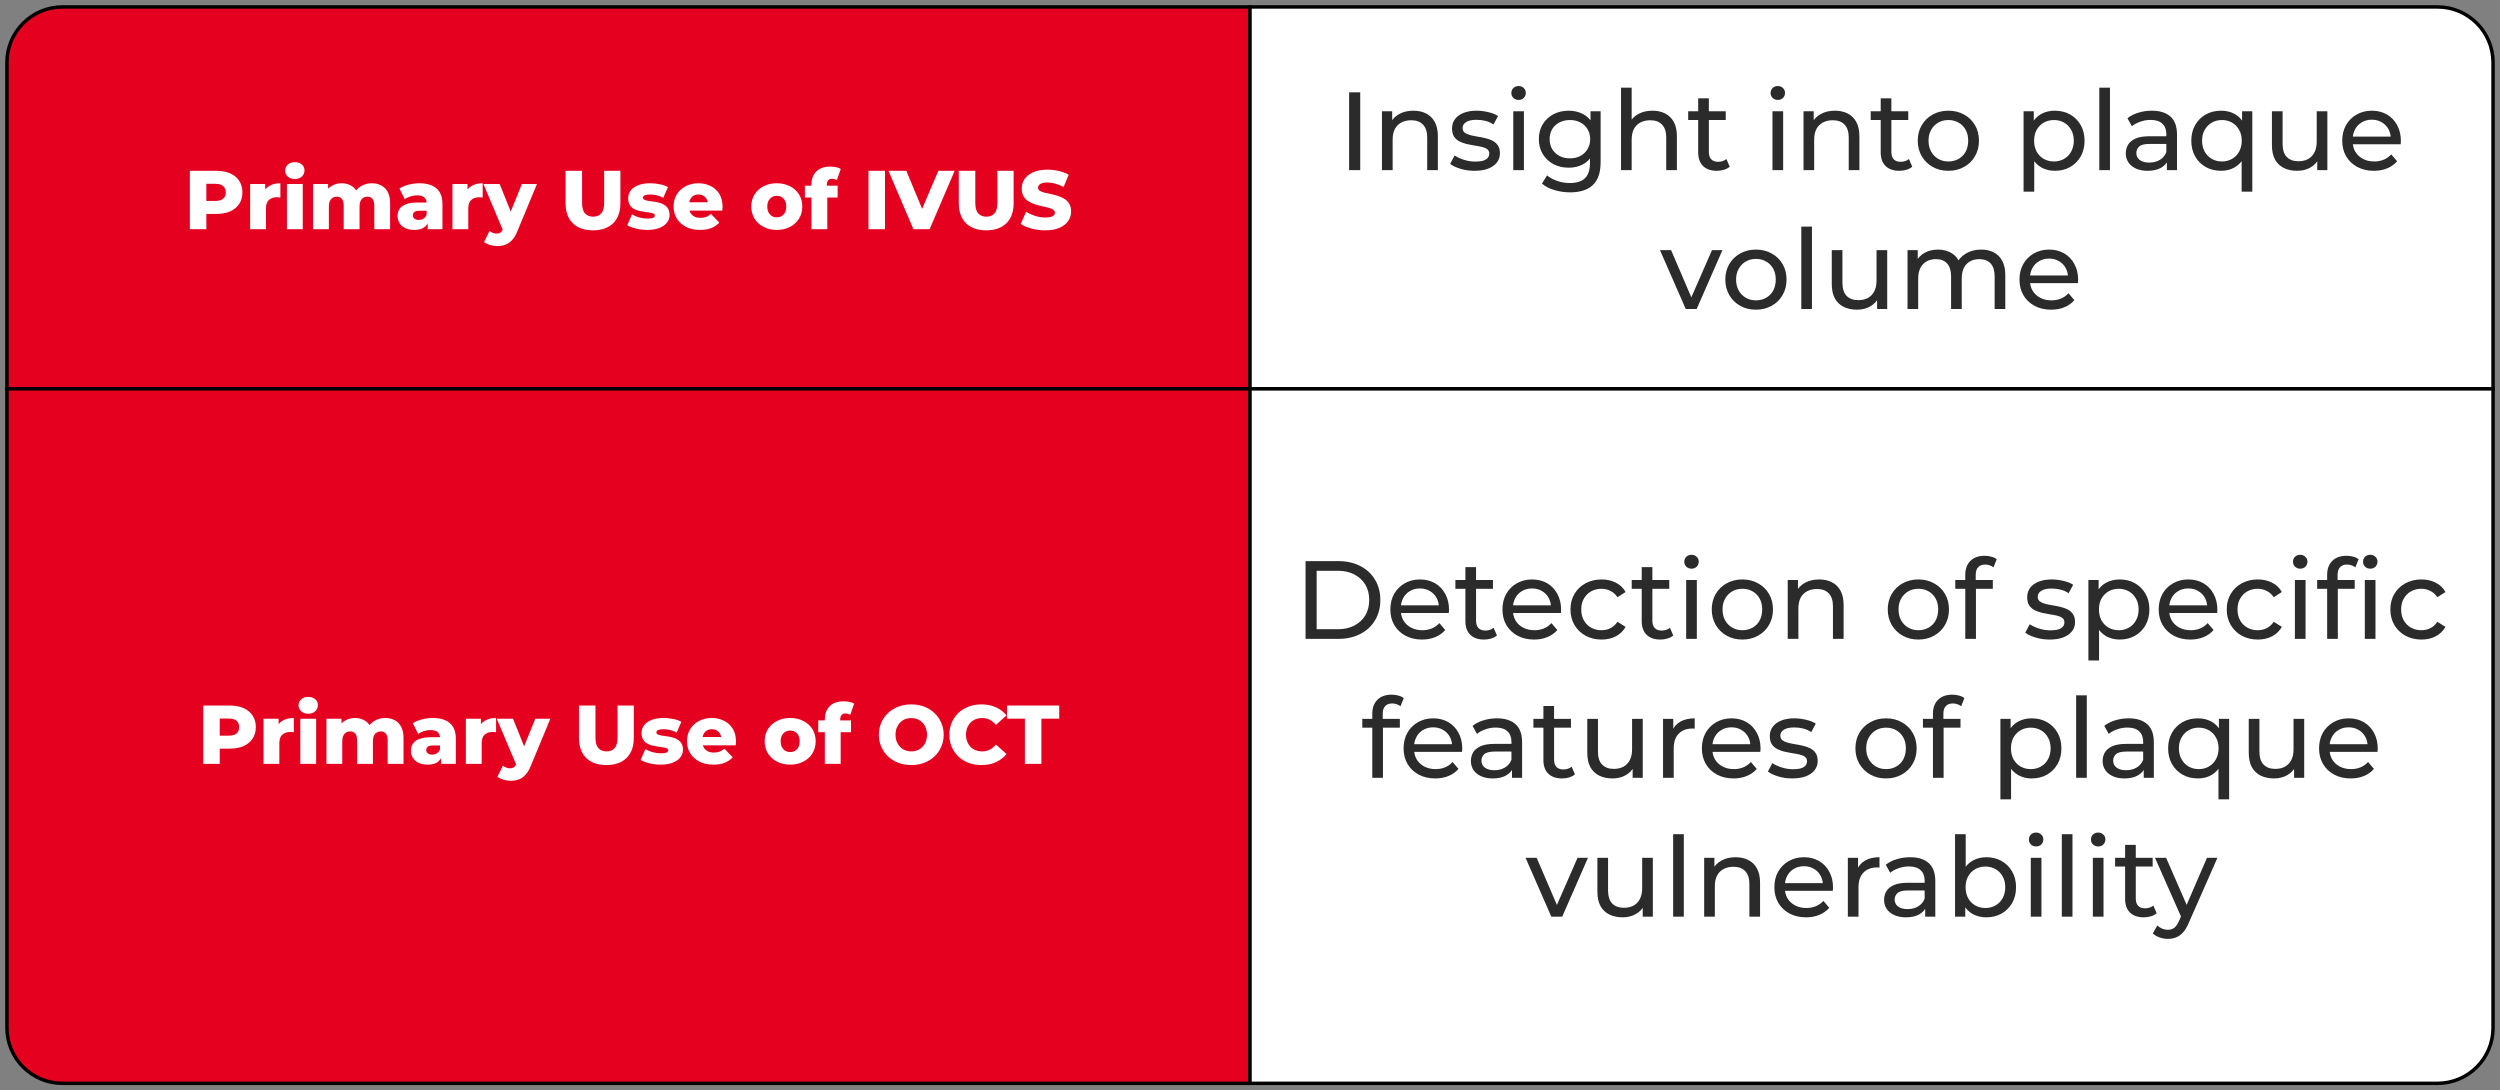
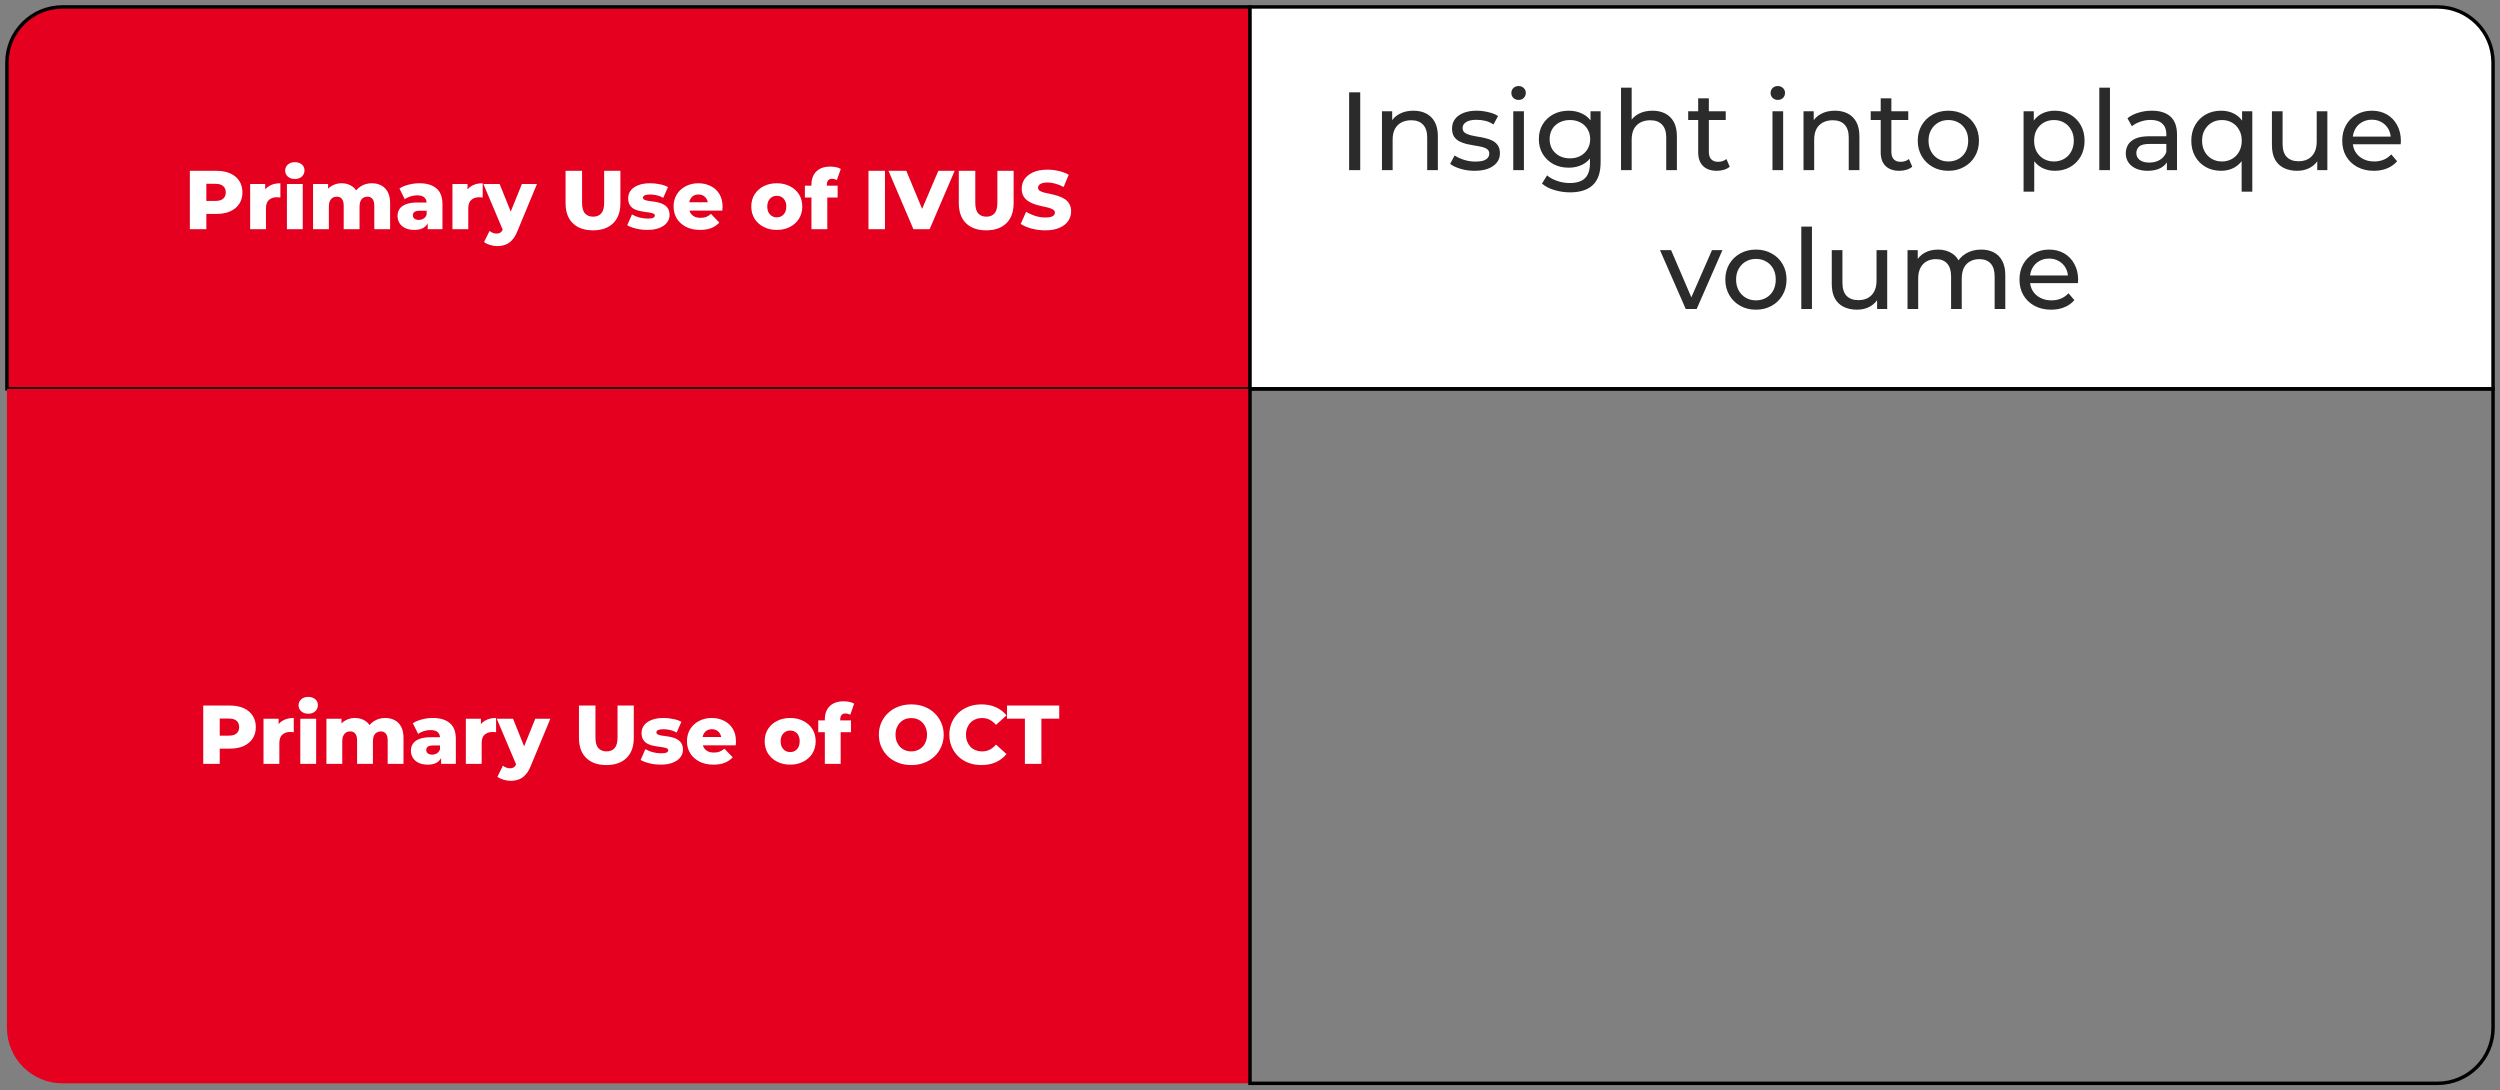
<svg xmlns="http://www.w3.org/2000/svg" width="360" height="157" viewBox="0 0 360 157" fill="none">
  <rect x="0" y="0" width="360" height="157" fill="#808080" stroke="none" />
  <path d="M1 9C1 4.582 4.582 1 9 1H180V56H1V9Z" fill="#E4001E" />
  <path d="M1 9C1 4.582 4.582 1 9 1H180V56H1V9Z" stroke="black" stroke-width="0.5" />
  <path d="M27.338 33V24.6H31.178C31.946 24.6 32.606 24.724 33.158 24.972C33.718 25.22 34.15 25.58 34.454 26.052C34.758 26.516 34.91 27.068 34.91 27.708C34.91 28.34 34.758 28.888 34.454 29.352C34.15 29.816 33.718 30.176 33.158 30.432C32.606 30.68 31.946 30.804 31.178 30.804H28.658L29.714 29.772V33H27.338ZM29.714 30.024L28.658 28.932H31.034C31.53 28.932 31.898 28.824 32.138 28.608C32.386 28.392 32.51 28.092 32.51 27.708C32.51 27.316 32.386 27.012 32.138 26.796C31.898 26.58 31.53 26.472 31.034 26.472H28.658L29.714 25.38V30.024ZM36.019 33V26.496H38.191V28.392L37.867 27.852C38.059 27.364 38.371 27 38.803 26.76C39.235 26.512 39.759 26.388 40.375 26.388V28.44C40.271 28.424 40.179 28.416 40.099 28.416C40.027 28.408 39.947 28.404 39.859 28.404C39.395 28.404 39.019 28.532 38.731 28.788C38.443 29.036 38.299 29.444 38.299 30.012V33H36.019ZM41.316 33V26.496H43.596V33H41.316ZM42.456 25.776C42.04 25.776 41.704 25.66 41.448 25.428C41.192 25.196 41.064 24.908 41.064 24.564C41.064 24.22 41.192 23.932 41.448 23.7C41.704 23.468 42.04 23.352 42.456 23.352C42.872 23.352 43.208 23.464 43.464 23.688C43.72 23.904 43.848 24.184 43.848 24.528C43.848 24.888 43.72 25.188 43.464 25.428C43.216 25.66 42.88 25.776 42.456 25.776ZM45.078 33V26.496H47.25V28.308L46.818 27.792C47.058 27.328 47.386 26.98 47.802 26.748C48.218 26.508 48.682 26.388 49.194 26.388C49.778 26.388 50.29 26.54 50.73 26.844C51.178 27.14 51.478 27.604 51.63 28.236L50.886 28.08C51.118 27.552 51.466 27.14 51.93 26.844C52.402 26.54 52.942 26.388 53.55 26.388C54.054 26.388 54.502 26.492 54.894 26.7C55.294 26.9 55.606 27.212 55.83 27.636C56.062 28.06 56.178 28.608 56.178 29.28V33H53.898V29.652C53.898 29.188 53.81 28.852 53.634 28.644C53.458 28.428 53.218 28.32 52.914 28.32C52.698 28.32 52.502 28.372 52.326 28.476C52.15 28.58 52.014 28.74 51.918 28.956C51.822 29.164 51.774 29.436 51.774 29.772V33H49.494V29.652C49.494 29.188 49.406 28.852 49.23 28.644C49.062 28.428 48.822 28.32 48.51 28.32C48.286 28.32 48.086 28.372 47.91 28.476C47.742 28.58 47.606 28.74 47.502 28.956C47.406 29.164 47.358 29.436 47.358 29.772V33H45.078ZM61.589 33V31.788L61.433 31.488V29.256C61.433 28.896 61.321 28.62 61.097 28.428C60.881 28.228 60.533 28.128 60.053 28.128C59.741 28.128 59.425 28.18 59.105 28.284C58.785 28.38 58.513 28.516 58.289 28.692L57.521 27.144C57.889 26.904 58.329 26.72 58.841 26.592C59.361 26.456 59.877 26.388 60.389 26.388C61.445 26.388 62.261 26.632 62.837 27.12C63.421 27.6 63.713 28.356 63.713 29.388V33H61.589ZM59.669 33.108C59.149 33.108 58.709 33.02 58.349 32.844C57.989 32.668 57.713 32.428 57.521 32.124C57.337 31.82 57.245 31.48 57.245 31.104C57.245 30.704 57.345 30.36 57.545 30.072C57.753 29.776 58.069 29.552 58.493 29.4C58.917 29.24 59.465 29.16 60.137 29.16H61.673V30.348H60.449C60.081 30.348 59.821 30.408 59.669 30.528C59.525 30.648 59.453 30.808 59.453 31.008C59.453 31.208 59.529 31.368 59.681 31.488C59.833 31.608 60.041 31.668 60.305 31.668C60.553 31.668 60.777 31.608 60.977 31.488C61.185 31.36 61.337 31.168 61.433 30.912L61.745 31.752C61.625 32.2 61.389 32.54 61.037 32.772C60.693 32.996 60.237 33.108 59.669 33.108ZM65.152 33V26.496H67.324V28.392L67 27.852C67.192 27.364 67.504 27 67.936 26.76C68.368 26.512 68.892 26.388 69.508 26.388V28.44C69.404 28.424 69.312 28.416 69.232 28.416C69.16 28.408 69.08 28.404 68.992 28.404C68.528 28.404 68.152 28.532 67.864 28.788C67.576 29.036 67.432 29.444 67.432 30.012V33H65.152ZM71.588 35.436C71.244 35.436 70.896 35.38 70.544 35.268C70.2 35.164 69.92 35.024 69.704 34.848L70.496 33.252C70.632 33.372 70.788 33.464 70.964 33.528C71.148 33.6 71.328 33.636 71.504 33.636C71.752 33.636 71.948 33.58 72.092 33.468C72.236 33.356 72.36 33.18 72.464 32.94L72.764 32.184L72.944 31.956L75.152 26.496H77.324L74.516 33.264C74.292 33.824 74.032 34.26 73.736 34.572C73.448 34.892 73.124 35.116 72.764 35.244C72.412 35.372 72.02 35.436 71.588 35.436ZM72.476 33.276L69.608 26.496H71.948L74.06 31.752L72.476 33.276ZM85.39 33.168C84.15 33.168 83.182 32.828 82.486 32.148C81.79 31.468 81.442 30.504 81.442 29.256V24.6H83.818V29.184C83.818 29.904 83.958 30.42 84.238 30.732C84.526 31.044 84.918 31.2 85.414 31.2C85.91 31.2 86.298 31.044 86.578 30.732C86.858 30.42 86.998 29.904 86.998 29.184V24.6H89.338V29.256C89.338 30.504 88.99 31.468 88.294 32.148C87.598 32.828 86.63 33.168 85.39 33.168ZM93.203 33.108C92.651 33.108 92.111 33.044 91.583 32.916C91.063 32.788 90.643 32.628 90.323 32.436L91.007 30.876C91.311 31.06 91.667 31.208 92.075 31.32C92.483 31.424 92.883 31.476 93.275 31.476C93.659 31.476 93.923 31.436 94.067 31.356C94.219 31.276 94.295 31.168 94.295 31.032C94.295 30.904 94.223 30.812 94.079 30.756C93.943 30.692 93.759 30.644 93.527 30.612C93.303 30.58 93.055 30.544 92.783 30.504C92.511 30.464 92.235 30.412 91.955 30.348C91.683 30.276 91.431 30.172 91.199 30.036C90.975 29.892 90.795 29.7 90.659 29.46C90.523 29.22 90.455 28.916 90.455 28.548C90.455 28.132 90.575 27.764 90.815 27.444C91.063 27.116 91.423 26.86 91.895 26.676C92.367 26.484 92.943 26.388 93.623 26.388C94.079 26.388 94.539 26.436 95.003 26.532C95.475 26.62 95.871 26.756 96.191 26.94L95.507 28.488C95.187 28.304 94.867 28.18 94.547 28.116C94.227 28.044 93.923 28.008 93.635 28.008C93.251 28.008 92.979 28.052 92.819 28.14C92.667 28.228 92.591 28.336 92.591 28.464C92.591 28.592 92.659 28.692 92.795 28.764C92.931 28.828 93.111 28.88 93.335 28.92C93.567 28.952 93.819 28.988 94.091 29.028C94.363 29.06 94.635 29.112 94.907 29.184C95.187 29.256 95.439 29.364 95.663 29.508C95.895 29.644 96.079 29.832 96.215 30.072C96.351 30.304 96.419 30.604 96.419 30.972C96.419 31.372 96.295 31.732 96.047 32.052C95.807 32.372 95.447 32.628 94.967 32.82C94.495 33.012 93.907 33.108 93.203 33.108ZM100.81 33.108C100.042 33.108 99.37 32.964 98.794 32.676C98.226 32.38 97.782 31.98 97.462 31.476C97.15 30.964 96.994 30.384 96.994 29.736C96.994 29.088 97.146 28.512 97.45 28.008C97.762 27.496 98.19 27.1 98.734 26.82C99.278 26.532 99.89 26.388 100.57 26.388C101.21 26.388 101.794 26.52 102.322 26.784C102.85 27.04 103.27 27.42 103.582 27.924C103.894 28.428 104.05 29.04 104.05 29.76C104.05 29.84 104.046 29.932 104.038 30.036C104.03 30.14 104.022 30.236 104.014 30.324H98.866V29.124H102.802L101.938 29.46C101.946 29.164 101.89 28.908 101.77 28.692C101.658 28.476 101.498 28.308 101.29 28.188C101.09 28.068 100.854 28.008 100.582 28.008C100.31 28.008 100.07 28.068 99.862 28.188C99.662 28.308 99.506 28.48 99.394 28.704C99.282 28.92 99.226 29.176 99.226 29.472V29.82C99.226 30.14 99.29 30.416 99.418 30.648C99.554 30.88 99.746 31.06 99.994 31.188C100.242 31.308 100.538 31.368 100.882 31.368C101.202 31.368 101.474 31.324 101.698 31.236C101.93 31.14 102.158 30.996 102.382 30.804L103.582 32.052C103.27 32.396 102.886 32.66 102.43 32.844C101.974 33.02 101.434 33.108 100.81 33.108ZM111.857 33.108C111.145 33.108 110.513 32.964 109.961 32.676C109.409 32.388 108.973 31.992 108.653 31.488C108.341 30.976 108.185 30.392 108.185 29.736C108.185 29.08 108.341 28.5 108.653 27.996C108.973 27.492 109.409 27.1 109.961 26.82C110.513 26.532 111.145 26.388 111.857 26.388C112.569 26.388 113.201 26.532 113.753 26.82C114.313 27.1 114.749 27.492 115.061 27.996C115.373 28.5 115.529 29.08 115.529 29.736C115.529 30.392 115.373 30.976 115.061 31.488C114.749 31.992 114.313 32.388 113.753 32.676C113.201 32.964 112.569 33.108 111.857 33.108ZM111.857 31.296C112.121 31.296 112.353 31.236 112.553 31.116C112.761 30.996 112.925 30.82 113.045 30.588C113.165 30.348 113.225 30.064 113.225 29.736C113.225 29.408 113.165 29.132 113.045 28.908C112.925 28.676 112.761 28.5 112.553 28.38C112.353 28.26 112.121 28.2 111.857 28.2C111.601 28.2 111.369 28.26 111.161 28.38C110.961 28.5 110.797 28.676 110.669 28.908C110.549 29.132 110.489 29.408 110.489 29.736C110.489 30.064 110.549 30.348 110.669 30.588C110.797 30.82 110.961 30.996 111.161 31.116C111.369 31.236 111.601 31.296 111.857 31.296ZM116.85 33V26.568C116.85 25.784 117.082 25.16 117.546 24.696C118.018 24.224 118.69 23.988 119.562 23.988C119.842 23.988 120.118 24.016 120.39 24.072C120.662 24.128 120.89 24.212 121.074 24.324L120.51 25.932C120.414 25.876 120.306 25.832 120.186 25.8C120.066 25.76 119.946 25.74 119.826 25.74C119.586 25.74 119.398 25.812 119.262 25.956C119.134 26.092 119.07 26.304 119.07 26.592V27.06L119.13 28.008V33H116.85ZM115.902 28.44V26.736H120.618V28.44H115.902ZM125.061 33V24.6H127.437V33H125.061ZM131.531 33L127.943 24.6H130.511L133.535 31.872H132.023L135.119 24.6H137.471L133.871 33H131.531ZM142.015 33.168C140.775 33.168 139.807 32.828 139.111 32.148C138.415 31.468 138.067 30.504 138.067 29.256V24.6H140.443V29.184C140.443 29.904 140.583 30.42 140.863 30.732C141.151 31.044 141.543 31.2 142.039 31.2C142.535 31.2 142.923 31.044 143.203 30.732C143.483 30.42 143.623 29.904 143.623 29.184V24.6H145.963V29.256C145.963 30.504 145.615 31.468 144.919 32.148C144.223 32.828 143.255 33.168 142.015 33.168ZM150.524 33.168C149.836 33.168 149.172 33.084 148.532 32.916C147.9 32.74 147.384 32.516 146.984 32.244L147.764 30.492C148.14 30.732 148.572 30.932 149.06 31.092C149.556 31.244 150.048 31.32 150.536 31.32C150.864 31.32 151.128 31.292 151.328 31.236C151.528 31.172 151.672 31.092 151.76 30.996C151.856 30.892 151.904 30.772 151.904 30.636C151.904 30.444 151.816 30.292 151.64 30.18C151.464 30.068 151.236 29.976 150.956 29.904C150.676 29.832 150.364 29.76 150.02 29.688C149.684 29.616 149.344 29.524 149 29.412C148.664 29.3 148.356 29.156 148.076 28.98C147.796 28.796 147.568 28.56 147.392 28.272C147.216 27.976 147.128 27.604 147.128 27.156C147.128 26.652 147.264 26.196 147.536 25.788C147.816 25.38 148.232 25.052 148.784 24.804C149.336 24.556 150.024 24.432 150.848 24.432C151.4 24.432 151.94 24.496 152.468 24.624C153.004 24.744 153.48 24.924 153.896 25.164L153.164 26.928C152.764 26.712 152.368 26.552 151.976 26.448C151.584 26.336 151.204 26.28 150.836 26.28C150.508 26.28 150.244 26.316 150.044 26.388C149.844 26.452 149.7 26.54 149.612 26.652C149.524 26.764 149.48 26.892 149.48 27.036C149.48 27.22 149.564 27.368 149.732 27.48C149.908 27.584 150.136 27.672 150.416 27.744C150.704 27.808 151.016 27.876 151.352 27.948C151.696 28.02 152.036 28.112 152.372 28.224C152.716 28.328 153.028 28.472 153.308 28.656C153.588 28.832 153.812 29.068 153.98 29.364C154.156 29.652 154.244 30.016 154.244 30.456C154.244 30.944 154.104 31.396 153.824 31.812C153.552 32.22 153.14 32.548 152.588 32.796C152.044 33.044 151.356 33.168 150.524 33.168Z" fill="white" />
  <path d="M180 1H351C355.418 1 359 4.582 359 9V56H180V1Z" fill="white" />
  <path d="M180 1H351C355.418 1 359 4.582 359 9V56H180V1Z" stroke="black" stroke-width="0.5" />
  <path d="M194.274 24.5V13.3H195.874V24.5H194.274ZM199.003 24.5V16.02H200.475V18.308L200.235 17.7C200.512 17.145 200.939 16.713 201.515 16.404C202.091 16.095 202.763 15.94 203.531 15.94C204.224 15.94 204.832 16.073 205.355 16.34C205.888 16.607 206.304 17.012 206.603 17.556C206.902 18.1 207.051 18.788 207.051 19.62V24.5H205.515V19.796C205.515 18.975 205.312 18.356 204.907 17.94C204.512 17.524 203.952 17.316 203.227 17.316C202.683 17.316 202.208 17.423 201.803 17.636C201.398 17.849 201.083 18.164 200.859 18.58C200.646 18.996 200.539 19.513 200.539 20.132V24.5H199.003ZM212.326 24.596C211.622 24.596 210.95 24.5 210.31 24.308C209.68 24.116 209.184 23.881 208.822 23.604L209.462 22.388C209.824 22.633 210.272 22.841 210.806 23.012C211.339 23.183 211.883 23.268 212.438 23.268C213.152 23.268 213.664 23.167 213.974 22.964C214.294 22.761 214.454 22.479 214.454 22.116C214.454 21.849 214.358 21.641 214.166 21.492C213.974 21.343 213.718 21.231 213.398 21.156C213.088 21.081 212.742 21.017 212.358 20.964C211.974 20.9 211.59 20.825 211.206 20.74C210.822 20.644 210.47 20.516 210.15 20.356C209.83 20.185 209.574 19.956 209.382 19.668C209.19 19.369 209.094 18.975 209.094 18.484C209.094 17.972 209.238 17.524 209.526 17.14C209.814 16.756 210.219 16.463 210.742 16.26C211.275 16.047 211.904 15.94 212.63 15.94C213.184 15.94 213.744 16.009 214.31 16.148C214.886 16.276 215.355 16.463 215.718 16.708L215.062 17.924C214.678 17.668 214.278 17.492 213.862 17.396C213.446 17.3 213.03 17.252 212.614 17.252C211.942 17.252 211.44 17.364 211.11 17.588C210.779 17.801 210.614 18.079 210.614 18.42C210.614 18.708 210.71 18.932 210.902 19.092C211.104 19.241 211.36 19.359 211.67 19.444C211.99 19.529 212.342 19.604 212.726 19.668C213.11 19.721 213.494 19.796 213.878 19.892C214.262 19.977 214.608 20.1 214.918 20.26C215.238 20.42 215.494 20.644 215.686 20.932C215.888 21.22 215.99 21.604 215.99 22.084C215.99 22.596 215.84 23.039 215.542 23.412C215.243 23.785 214.822 24.079 214.278 24.292C213.734 24.495 213.083 24.596 212.326 24.596ZM217.909 24.5V16.02H219.445V24.5H217.909ZM218.677 14.388C218.378 14.388 218.128 14.292 217.925 14.1C217.733 13.908 217.637 13.673 217.637 13.396C217.637 13.108 217.733 12.868 217.925 12.676C218.128 12.484 218.378 12.388 218.677 12.388C218.976 12.388 219.221 12.484 219.413 12.676C219.616 12.857 219.717 13.087 219.717 13.364C219.717 13.652 219.621 13.897 219.429 14.1C219.237 14.292 218.986 14.388 218.677 14.388ZM226.09 27.7C225.311 27.7 224.554 27.588 223.818 27.364C223.093 27.151 222.501 26.841 222.042 26.436L222.778 25.252C223.173 25.593 223.658 25.86 224.234 26.052C224.81 26.255 225.413 26.356 226.042 26.356C227.045 26.356 227.781 26.121 228.25 25.652C228.719 25.183 228.954 24.468 228.954 23.508V21.716L229.114 20.036L229.034 18.34V16.02H230.49V23.348C230.49 24.841 230.117 25.94 229.37 26.644C228.623 27.348 227.53 27.7 226.09 27.7ZM225.898 24.148C225.077 24.148 224.341 23.977 223.69 23.636C223.05 23.284 222.538 22.799 222.154 22.18C221.781 21.561 221.594 20.847 221.594 20.036C221.594 19.215 221.781 18.5 222.154 17.892C222.538 17.273 223.05 16.793 223.69 16.452C224.341 16.111 225.077 15.94 225.898 15.94C226.623 15.94 227.285 16.089 227.882 16.388C228.479 16.676 228.954 17.124 229.306 17.732C229.669 18.34 229.85 19.108 229.85 20.036C229.85 20.953 229.669 21.716 229.306 22.324C228.954 22.932 228.479 23.391 227.882 23.7C227.285 23.999 226.623 24.148 225.898 24.148ZM226.074 22.804C226.639 22.804 227.141 22.687 227.578 22.452C228.015 22.217 228.357 21.892 228.602 21.476C228.858 21.06 228.986 20.58 228.986 20.036C228.986 19.492 228.858 19.012 228.602 18.596C228.357 18.18 228.015 17.86 227.578 17.636C227.141 17.401 226.639 17.284 226.074 17.284C225.509 17.284 225.002 17.401 224.554 17.636C224.117 17.86 223.77 18.18 223.514 18.596C223.269 19.012 223.146 19.492 223.146 20.036C223.146 20.58 223.269 21.06 223.514 21.476C223.77 21.892 224.117 22.217 224.554 22.452C225.002 22.687 225.509 22.804 226.074 22.804ZM233.425 24.5V12.628H234.961V18.308L234.657 17.7C234.934 17.145 235.361 16.713 235.937 16.404C236.513 16.095 237.185 15.94 237.953 15.94C238.646 15.94 239.254 16.073 239.777 16.34C240.31 16.607 240.726 17.012 241.025 17.556C241.323 18.1 241.473 18.788 241.473 19.62V24.5H239.937V19.796C239.937 18.975 239.734 18.356 239.329 17.94C238.934 17.524 238.374 17.316 237.649 17.316C237.105 17.316 236.63 17.423 236.225 17.636C235.819 17.849 235.505 18.164 235.281 18.58C235.067 18.996 234.961 19.513 234.961 20.132V24.5H233.425ZM247.227 24.596C246.374 24.596 245.713 24.367 245.243 23.908C244.774 23.449 244.539 22.793 244.539 21.94V14.164H246.075V21.876C246.075 22.335 246.187 22.687 246.411 22.932C246.646 23.177 246.977 23.3 247.403 23.3C247.883 23.3 248.283 23.167 248.603 22.9L249.083 24.004C248.849 24.207 248.566 24.356 248.235 24.452C247.915 24.548 247.579 24.596 247.227 24.596ZM243.099 17.284V16.02H248.507V17.284H243.099ZM255.237 24.5V16.02H256.773V24.5H255.237ZM256.005 14.388C255.707 14.388 255.456 14.292 255.253 14.1C255.061 13.908 254.965 13.673 254.965 13.396C254.965 13.108 255.061 12.868 255.253 12.676C255.456 12.484 255.707 12.388 256.005 12.388C256.304 12.388 256.549 12.484 256.741 12.676C256.944 12.857 257.045 13.087 257.045 13.364C257.045 13.652 256.949 13.897 256.757 14.1C256.565 14.292 256.315 14.388 256.005 14.388ZM259.706 24.5V16.02H261.178V18.308L260.938 17.7C261.215 17.145 261.642 16.713 262.218 16.404C262.794 16.095 263.466 15.94 264.234 15.94C264.927 15.94 265.535 16.073 266.058 16.34C266.591 16.607 267.007 17.012 267.306 17.556C267.605 18.1 267.754 18.788 267.754 19.62V24.5H266.218V19.796C266.218 18.975 266.015 18.356 265.61 17.94C265.215 17.524 264.655 17.316 263.93 17.316C263.386 17.316 262.911 17.423 262.506 17.636C262.101 17.849 261.786 18.164 261.562 18.58C261.349 18.996 261.242 19.513 261.242 20.132V24.5H259.706ZM273.509 24.596C272.655 24.596 271.994 24.367 271.525 23.908C271.055 23.449 270.821 22.793 270.821 21.94V14.164H272.357V21.876C272.357 22.335 272.469 22.687 272.693 22.932C272.927 23.177 273.258 23.3 273.685 23.3C274.165 23.3 274.565 23.167 274.885 22.9L275.365 24.004C275.13 24.207 274.847 24.356 274.517 24.452C274.197 24.548 273.861 24.596 273.509 24.596ZM269.381 17.284V16.02H274.789V17.284H269.381ZM280.572 24.596C279.719 24.596 278.962 24.409 278.3 24.036C277.639 23.663 277.116 23.151 276.732 22.5C276.348 21.839 276.156 21.092 276.156 20.26C276.156 19.417 276.348 18.671 276.732 18.02C277.116 17.369 277.639 16.863 278.3 16.5C278.962 16.127 279.719 15.94 280.572 15.94C281.415 15.94 282.167 16.127 282.828 16.5C283.5 16.863 284.023 17.369 284.396 18.02C284.78 18.66 284.972 19.407 284.972 20.26C284.972 21.103 284.78 21.849 284.396 22.5C284.023 23.151 283.5 23.663 282.828 24.036C282.167 24.409 281.415 24.596 280.572 24.596ZM280.572 23.252C281.116 23.252 281.602 23.129 282.028 22.884C282.466 22.639 282.807 22.292 283.052 21.844C283.298 21.385 283.42 20.857 283.42 20.26C283.42 19.652 283.298 19.129 283.052 18.692C282.807 18.244 282.466 17.897 282.028 17.652C281.602 17.407 281.116 17.284 280.572 17.284C280.028 17.284 279.543 17.407 279.116 17.652C278.69 17.897 278.348 18.244 278.092 18.692C277.836 19.129 277.708 19.652 277.708 20.26C277.708 20.857 277.836 21.385 278.092 21.844C278.348 22.292 278.69 22.639 279.116 22.884C279.543 23.129 280.028 23.252 280.572 23.252ZM295.89 24.596C295.186 24.596 294.54 24.436 293.954 24.116C293.378 23.785 292.914 23.3 292.562 22.66C292.22 22.02 292.049 21.22 292.049 20.26C292.049 19.3 292.215 18.5 292.546 17.86C292.887 17.22 293.346 16.74 293.922 16.42C294.508 16.1 295.164 15.94 295.89 15.94C296.722 15.94 297.458 16.121 298.098 16.484C298.738 16.847 299.244 17.353 299.618 18.004C299.991 18.644 300.178 19.396 300.178 20.26C300.178 21.124 299.991 21.881 299.618 22.532C299.244 23.183 298.738 23.689 298.098 24.052C297.458 24.415 296.722 24.596 295.89 24.596ZM291.394 27.604V16.02H292.866V18.308L292.77 20.276L292.93 22.244V27.604H291.394ZM295.762 23.252C296.306 23.252 296.791 23.129 297.218 22.884C297.655 22.639 297.996 22.292 298.242 21.844C298.498 21.385 298.626 20.857 298.626 20.26C298.626 19.652 298.498 19.129 298.242 18.692C297.996 18.244 297.655 17.897 297.218 17.652C296.791 17.407 296.306 17.284 295.762 17.284C295.228 17.284 294.743 17.407 294.306 17.652C293.879 17.897 293.538 18.244 293.282 18.692C293.036 19.129 292.914 19.652 292.914 20.26C292.914 20.857 293.036 21.385 293.282 21.844C293.538 22.292 293.879 22.639 294.306 22.884C294.743 23.129 295.228 23.252 295.762 23.252ZM302.3 24.5V12.628H303.836V24.5H302.3ZM312.033 24.5V22.708L311.953 22.372V19.316C311.953 18.665 311.761 18.164 311.377 17.812C311.003 17.449 310.438 17.268 309.681 17.268C309.179 17.268 308.689 17.353 308.209 17.524C307.729 17.684 307.323 17.903 306.993 18.18L306.353 17.028C306.79 16.676 307.313 16.409 307.921 16.228C308.539 16.036 309.185 15.94 309.857 15.94C311.019 15.94 311.915 16.223 312.545 16.788C313.174 17.353 313.489 18.217 313.489 19.38V24.5H312.033ZM309.249 24.596C308.619 24.596 308.065 24.489 307.585 24.276C307.115 24.063 306.753 23.769 306.497 23.396C306.241 23.012 306.113 22.58 306.113 22.1C306.113 21.641 306.219 21.225 306.433 20.852C306.657 20.479 307.014 20.18 307.505 19.956C308.006 19.732 308.678 19.62 309.521 19.62H312.209V20.724H309.585C308.817 20.724 308.299 20.852 308.033 21.108C307.766 21.364 307.633 21.673 307.633 22.036C307.633 22.452 307.798 22.788 308.129 23.044C308.459 23.289 308.918 23.412 309.505 23.412C310.081 23.412 310.582 23.284 311.009 23.028C311.446 22.772 311.761 22.399 311.953 21.908L312.257 22.964C312.054 23.465 311.697 23.865 311.185 24.164C310.673 24.452 310.027 24.596 309.249 24.596ZM319.835 24.596C319.014 24.596 318.278 24.415 317.627 24.052C316.987 23.689 316.48 23.183 316.107 22.532C315.734 21.881 315.547 21.124 315.547 20.26C315.547 19.396 315.734 18.644 316.107 18.004C316.48 17.353 316.987 16.847 317.627 16.484C318.278 16.121 319.014 15.94 319.835 15.94C320.571 15.94 321.227 16.1 321.803 16.42C322.379 16.74 322.832 17.22 323.163 17.86C323.504 18.5 323.675 19.3 323.675 20.26C323.675 21.22 323.499 22.02 323.147 22.66C322.806 23.3 322.347 23.785 321.771 24.116C321.195 24.436 320.55 24.596 319.835 24.596ZM319.963 23.252C320.496 23.252 320.976 23.129 321.403 22.884C321.84 22.639 322.182 22.292 322.427 21.844C322.683 21.385 322.811 20.857 322.811 20.26C322.811 19.652 322.683 19.129 322.427 18.692C322.182 18.244 321.84 17.897 321.403 17.652C320.976 17.407 320.496 17.284 319.963 17.284C319.419 17.284 318.934 17.407 318.507 17.652C318.08 17.897 317.739 18.244 317.483 18.692C317.227 19.129 317.099 19.652 317.099 20.26C317.099 20.857 317.227 21.385 317.483 21.844C317.739 22.292 318.08 22.639 318.507 22.884C318.934 23.129 319.419 23.252 319.963 23.252ZM322.795 27.604V22.244L322.955 20.276L322.859 18.308V16.02H324.331V27.604H322.795ZM330.805 24.596C330.08 24.596 329.44 24.463 328.885 24.196C328.341 23.929 327.915 23.524 327.605 22.98C327.307 22.425 327.157 21.732 327.157 20.9V16.02H328.693V20.724C328.693 21.556 328.891 22.18 329.285 22.596C329.691 23.012 330.256 23.22 330.981 23.22C331.515 23.22 331.979 23.113 332.373 22.9C332.768 22.676 333.072 22.356 333.285 21.94C333.499 21.513 333.605 21.001 333.605 20.404V16.02H335.141V24.5H333.685V22.212L333.925 22.82C333.648 23.385 333.232 23.823 332.677 24.132C332.123 24.441 331.499 24.596 330.805 24.596ZM341.841 24.596C340.935 24.596 340.135 24.409 339.441 24.036C338.759 23.663 338.225 23.151 337.841 22.5C337.468 21.849 337.281 21.103 337.281 20.26C337.281 19.417 337.463 18.671 337.825 18.02C338.199 17.369 338.705 16.863 339.345 16.5C339.996 16.127 340.727 15.94 341.537 15.94C342.359 15.94 343.084 16.121 343.713 16.484C344.343 16.847 344.833 17.359 345.185 18.02C345.548 18.671 345.729 19.433 345.729 20.308C345.729 20.372 345.724 20.447 345.713 20.532C345.713 20.617 345.708 20.697 345.697 20.772H338.481V19.668H344.897L344.273 20.052C344.284 19.508 344.172 19.023 343.937 18.596C343.703 18.169 343.377 17.839 342.961 17.604C342.556 17.359 342.081 17.236 341.537 17.236C341.004 17.236 340.529 17.359 340.113 17.604C339.697 17.839 339.372 18.175 339.137 18.612C338.903 19.039 338.785 19.529 338.785 20.084V20.34C338.785 20.905 338.913 21.412 339.169 21.86C339.436 22.297 339.804 22.639 340.273 22.884C340.743 23.129 341.281 23.252 341.889 23.252C342.391 23.252 342.844 23.167 343.249 22.996C343.665 22.825 344.028 22.569 344.337 22.228L345.185 23.22C344.801 23.668 344.321 24.009 343.745 24.244C343.18 24.479 342.545 24.596 341.841 24.596ZM242.75 44.5L239.038 36.02H240.638L243.934 43.7H243.166L246.526 36.02H248.03L244.318 44.5H242.75ZM252.861 44.596C252.008 44.596 251.251 44.409 250.589 44.036C249.928 43.663 249.405 43.151 249.021 42.5C248.637 41.839 248.445 41.092 248.445 40.26C248.445 39.417 248.637 38.671 249.021 38.02C249.405 37.369 249.928 36.863 250.589 36.5C251.251 36.127 252.008 35.94 252.861 35.94C253.704 35.94 254.456 36.127 255.117 36.5C255.789 36.863 256.312 37.369 256.685 38.02C257.069 38.66 257.261 39.407 257.261 40.26C257.261 41.103 257.069 41.849 256.685 42.5C256.312 43.151 255.789 43.663 255.117 44.036C254.456 44.409 253.704 44.596 252.861 44.596ZM252.861 43.252C253.405 43.252 253.891 43.129 254.317 42.884C254.755 42.639 255.096 42.292 255.341 41.844C255.587 41.385 255.709 40.857 255.709 40.26C255.709 39.652 255.587 39.129 255.341 38.692C255.096 38.244 254.755 37.897 254.317 37.652C253.891 37.407 253.405 37.284 252.861 37.284C252.317 37.284 251.832 37.407 251.405 37.652C250.979 37.897 250.637 38.244 250.381 38.692C250.125 39.129 249.997 39.652 249.997 40.26C249.997 40.857 250.125 41.385 250.381 41.844C250.637 42.292 250.979 42.639 251.405 42.884C251.832 43.129 252.317 43.252 252.861 43.252ZM259.386 44.5V32.628H260.922V44.5H259.386ZM267.422 44.596C266.697 44.596 266.057 44.463 265.502 44.196C264.958 43.929 264.532 43.524 264.222 42.98C263.924 42.425 263.774 41.732 263.774 40.9V36.02H265.31V40.724C265.31 41.556 265.508 42.18 265.902 42.596C266.308 43.012 266.873 43.22 267.598 43.22C268.132 43.22 268.596 43.113 268.99 42.9C269.385 42.676 269.689 42.356 269.902 41.94C270.116 41.513 270.222 41.001 270.222 40.404V36.02H271.758V44.5H270.302V42.212L270.542 42.82C270.265 43.385 269.849 43.823 269.294 44.132C268.74 44.441 268.116 44.596 267.422 44.596ZM274.683 44.5V36.02H276.155V38.276L275.915 37.7C276.181 37.145 276.592 36.713 277.147 36.404C277.701 36.095 278.347 35.94 279.083 35.94C279.893 35.94 280.592 36.143 281.179 36.548C281.765 36.943 282.149 37.545 282.331 38.356L281.707 38.1C281.963 37.449 282.411 36.927 283.051 36.532C283.691 36.137 284.437 35.94 285.291 35.94C285.973 35.94 286.576 36.073 287.099 36.34C287.621 36.607 288.027 37.012 288.315 37.556C288.613 38.1 288.763 38.788 288.763 39.62V44.5H287.227V39.796C287.227 38.975 287.035 38.356 286.651 37.94C286.267 37.524 285.728 37.316 285.035 37.316C284.523 37.316 284.075 37.423 283.691 37.636C283.307 37.849 283.008 38.164 282.795 38.58C282.592 38.996 282.491 39.513 282.491 40.132V44.5H280.955V39.796C280.955 38.975 280.763 38.356 280.379 37.94C280.005 37.524 279.467 37.316 278.763 37.316C278.261 37.316 277.819 37.423 277.435 37.636C277.051 37.849 276.752 38.164 276.539 38.58C276.325 38.996 276.219 39.513 276.219 40.132V44.5H274.683ZM295.365 44.596C294.458 44.596 293.658 44.409 292.965 44.036C292.282 43.663 291.749 43.151 291.365 42.5C290.991 41.849 290.805 41.103 290.805 40.26C290.805 39.417 290.986 38.671 291.349 38.02C291.722 37.369 292.229 36.863 292.869 36.5C293.519 36.127 294.25 35.94 295.061 35.94C295.882 35.94 296.607 36.121 297.237 36.484C297.866 36.847 298.357 37.359 298.709 38.02C299.071 38.671 299.253 39.433 299.253 40.308C299.253 40.372 299.247 40.447 299.237 40.532C299.237 40.617 299.231 40.697 299.221 40.772H292.005V39.668H298.421L297.797 40.052C297.807 39.508 297.695 39.023 297.461 38.596C297.226 38.169 296.901 37.839 296.485 37.604C296.079 37.359 295.605 37.236 295.061 37.236C294.527 37.236 294.053 37.359 293.637 37.604C293.221 37.839 292.895 38.175 292.661 38.612C292.426 39.039 292.309 39.529 292.309 40.084V40.34C292.309 40.905 292.437 41.412 292.693 41.86C292.959 42.297 293.327 42.639 293.797 42.884C294.266 43.129 294.805 43.252 295.413 43.252C295.914 43.252 296.367 43.167 296.773 42.996C297.189 42.825 297.551 42.569 297.861 42.228L298.709 43.22C298.325 43.668 297.845 44.009 297.269 44.244C296.703 44.479 296.069 44.596 295.365 44.596Z" fill="#2B2B2B" />
  <path d="M1 56H180V156H9C4.582 156 1 152.418 1 148V56Z" fill="#E4001E" />
-   <path d="M1 56H180V156H9C4.582 156 1 152.418 1 148V56Z" stroke="black" stroke-width="0.5" />
  <path d="M29.266 110V101.6H33.106C33.874 101.6 34.534 101.724 35.086 101.972C35.646 102.22 36.078 102.58 36.382 103.052C36.686 103.516 36.838 104.068 36.838 104.708C36.838 105.34 36.686 105.888 36.382 106.352C36.078 106.816 35.646 107.176 35.086 107.432C34.534 107.68 33.874 107.804 33.106 107.804H30.586L31.642 106.772V110H29.266ZM31.642 107.024L30.586 105.932H32.962C33.458 105.932 33.826 105.824 34.066 105.608C34.314 105.392 34.438 105.092 34.438 104.708C34.438 104.316 34.314 104.012 34.066 103.796C33.826 103.58 33.458 103.472 32.962 103.472H30.586L31.642 102.38V107.024ZM37.947 110V103.496H40.119V105.392L39.795 104.852C39.987 104.364 40.299 104 40.731 103.76C41.163 103.512 41.687 103.388 42.303 103.388V105.44C42.199 105.424 42.107 105.416 42.027 105.416C41.955 105.408 41.875 105.404 41.787 105.404C41.323 105.404 40.947 105.532 40.659 105.788C40.371 106.036 40.227 106.444 40.227 107.012V110H37.947ZM43.244 110V103.496H45.524V110H43.244ZM44.384 102.776C43.968 102.776 43.632 102.66 43.376 102.428C43.12 102.196 42.992 101.908 42.992 101.564C42.992 101.22 43.12 100.932 43.376 100.7C43.632 100.468 43.968 100.352 44.384 100.352C44.8 100.352 45.136 100.464 45.392 100.688C45.648 100.904 45.776 101.184 45.776 101.528C45.776 101.888 45.648 102.188 45.392 102.428C45.144 102.66 44.808 102.776 44.384 102.776ZM47.005 110V103.496H49.177V105.308L48.745 104.792C48.985 104.328 49.313 103.98 49.729 103.748C50.145 103.508 50.609 103.388 51.121 103.388C51.705 103.388 52.217 103.54 52.657 103.844C53.105 104.14 53.405 104.604 53.557 105.236L52.813 105.08C53.045 104.552 53.393 104.14 53.857 103.844C54.329 103.54 54.869 103.388 55.477 103.388C55.981 103.388 56.429 103.492 56.821 103.7C57.221 103.9 57.533 104.212 57.757 104.636C57.989 105.06 58.105 105.608 58.105 106.28V110H55.825V106.652C55.825 106.188 55.737 105.852 55.561 105.644C55.385 105.428 55.145 105.32 54.841 105.32C54.625 105.32 54.429 105.372 54.253 105.476C54.077 105.58 53.941 105.74 53.845 105.956C53.749 106.164 53.701 106.436 53.701 106.772V110H51.421V106.652C51.421 106.188 51.333 105.852 51.157 105.644C50.989 105.428 50.749 105.32 50.437 105.32C50.213 105.32 50.013 105.372 49.837 105.476C49.669 105.58 49.533 105.74 49.429 105.956C49.333 106.164 49.285 106.436 49.285 106.772V110H47.005ZM63.517 110V108.788L63.361 108.488V106.256C63.361 105.896 63.248 105.62 63.025 105.428C62.809 105.228 62.461 105.128 61.98 105.128C61.669 105.128 61.352 105.18 61.032 105.284C60.712 105.38 60.441 105.516 60.217 105.692L59.449 104.144C59.816 103.904 60.257 103.72 60.769 103.592C61.288 103.456 61.804 103.388 62.316 103.388C63.373 103.388 64.189 103.632 64.764 104.12C65.349 104.6 65.641 105.356 65.641 106.388V110H63.517ZM61.596 110.108C61.077 110.108 60.636 110.02 60.276 109.844C59.916 109.668 59.641 109.428 59.449 109.124C59.264 108.82 59.172 108.48 59.172 108.104C59.172 107.704 59.273 107.36 59.472 107.072C59.681 106.776 59.996 106.552 60.42 106.4C60.844 106.24 61.392 106.16 62.065 106.16H63.6V107.348H62.377C62.008 107.348 61.748 107.408 61.596 107.528C61.453 107.648 61.38 107.808 61.38 108.008C61.38 108.208 61.456 108.368 61.608 108.488C61.761 108.608 61.968 108.668 62.233 108.668C62.48 108.668 62.705 108.608 62.904 108.488C63.112 108.36 63.264 108.168 63.361 107.912L63.672 108.752C63.553 109.2 63.316 109.54 62.965 109.772C62.62 109.996 62.164 110.108 61.596 110.108ZM67.08 110V103.496H69.252V105.392L68.928 104.852C69.12 104.364 69.432 104 69.864 103.76C70.296 103.512 70.82 103.388 71.436 103.388V105.44C71.332 105.424 71.24 105.416 71.16 105.416C71.088 105.408 71.008 105.404 70.92 105.404C70.456 105.404 70.08 105.532 69.792 105.788C69.504 106.036 69.36 106.444 69.36 107.012V110H67.08ZM73.516 112.436C73.172 112.436 72.824 112.38 72.472 112.268C72.128 112.164 71.848 112.024 71.632 111.848L72.424 110.252C72.56 110.372 72.716 110.464 72.892 110.528C73.076 110.6 73.256 110.636 73.432 110.636C73.68 110.636 73.876 110.58 74.02 110.468C74.164 110.356 74.288 110.18 74.392 109.94L74.692 109.184L74.872 108.956L77.08 103.496H79.252L76.444 110.264C76.22 110.824 75.96 111.26 75.664 111.572C75.376 111.892 75.052 112.116 74.692 112.244C74.34 112.372 73.948 112.436 73.516 112.436ZM74.404 110.276L71.536 103.496H73.876L75.988 108.752L74.404 110.276ZM87.318 110.168C86.078 110.168 85.11 109.828 84.414 109.148C83.718 108.468 83.37 107.504 83.37 106.256V101.6H85.746V106.184C85.746 106.904 85.886 107.42 86.166 107.732C86.454 108.044 86.846 108.2 87.342 108.2C87.838 108.2 88.226 108.044 88.506 107.732C88.786 107.42 88.926 106.904 88.926 106.184V101.6H91.266V106.256C91.266 107.504 90.918 108.468 90.222 109.148C89.526 109.828 88.558 110.168 87.318 110.168ZM95.131 110.108C94.579 110.108 94.039 110.044 93.511 109.916C92.991 109.788 92.571 109.628 92.251 109.436L92.935 107.876C93.239 108.06 93.595 108.208 94.003 108.32C94.411 108.424 94.811 108.476 95.203 108.476C95.587 108.476 95.851 108.436 95.995 108.356C96.147 108.276 96.223 108.168 96.223 108.032C96.223 107.904 96.151 107.812 96.007 107.756C95.871 107.692 95.687 107.644 95.455 107.612C95.231 107.58 94.983 107.544 94.711 107.504C94.439 107.464 94.163 107.412 93.883 107.348C93.611 107.276 93.359 107.172 93.127 107.036C92.903 106.892 92.723 106.7 92.587 106.46C92.451 106.22 92.383 105.916 92.383 105.548C92.383 105.132 92.503 104.764 92.743 104.444C92.991 104.116 93.351 103.86 93.823 103.676C94.295 103.484 94.871 103.388 95.551 103.388C96.007 103.388 96.467 103.436 96.931 103.532C97.403 103.62 97.799 103.756 98.119 103.94L97.435 105.488C97.115 105.304 96.795 105.18 96.475 105.116C96.155 105.044 95.851 105.008 95.563 105.008C95.179 105.008 94.907 105.052 94.747 105.14C94.595 105.228 94.519 105.336 94.519 105.464C94.519 105.592 94.587 105.692 94.723 105.764C94.859 105.828 95.039 105.88 95.263 105.92C95.495 105.952 95.747 105.988 96.019 106.028C96.291 106.06 96.563 106.112 96.835 106.184C97.115 106.256 97.367 106.364 97.591 106.508C97.823 106.644 98.007 106.832 98.143 107.072C98.279 107.304 98.347 107.604 98.347 107.972C98.347 108.372 98.223 108.732 97.975 109.052C97.735 109.372 97.375 109.628 96.895 109.82C96.423 110.012 95.835 110.108 95.131 110.108ZM102.738 110.108C101.97 110.108 101.298 109.964 100.722 109.676C100.154 109.38 99.71 108.98 99.39 108.476C99.078 107.964 98.922 107.384 98.922 106.736C98.922 106.088 99.074 105.512 99.378 105.008C99.69 104.496 100.118 104.1 100.662 103.82C101.206 103.532 101.818 103.388 102.498 103.388C103.138 103.388 103.722 103.52 104.25 103.784C104.778 104.04 105.198 104.42 105.51 104.924C105.822 105.428 105.978 106.04 105.978 106.76C105.978 106.84 105.974 106.932 105.966 107.036C105.958 107.14 105.95 107.236 105.942 107.324H100.794V106.124H104.73L103.866 106.46C103.874 106.164 103.818 105.908 103.698 105.692C103.586 105.476 103.426 105.308 103.218 105.188C103.018 105.068 102.782 105.008 102.51 105.008C102.238 105.008 101.998 105.068 101.79 105.188C101.59 105.308 101.434 105.48 101.322 105.704C101.21 105.92 101.154 106.176 101.154 106.472V106.82C101.154 107.14 101.218 107.416 101.346 107.648C101.482 107.88 101.674 108.06 101.922 108.188C102.17 108.308 102.466 108.368 102.81 108.368C103.13 108.368 103.402 108.324 103.626 108.236C103.858 108.14 104.086 107.996 104.31 107.804L105.51 109.052C105.198 109.396 104.814 109.66 104.358 109.844C103.902 110.02 103.362 110.108 102.738 110.108ZM113.785 110.108C113.073 110.108 112.441 109.964 111.889 109.676C111.337 109.388 110.901 108.992 110.581 108.488C110.269 107.976 110.113 107.392 110.113 106.736C110.113 106.08 110.269 105.5 110.581 104.996C110.901 104.492 111.337 104.1 111.889 103.82C112.441 103.532 113.073 103.388 113.785 103.388C114.497 103.388 115.129 103.532 115.681 103.82C116.241 104.1 116.677 104.492 116.989 104.996C117.301 105.5 117.457 106.08 117.457 106.736C117.457 107.392 117.301 107.976 116.989 108.488C116.677 108.992 116.241 109.388 115.681 109.676C115.129 109.964 114.497 110.108 113.785 110.108ZM113.785 108.296C114.049 108.296 114.281 108.236 114.481 108.116C114.689 107.996 114.853 107.82 114.973 107.588C115.093 107.348 115.153 107.064 115.153 106.736C115.153 106.408 115.093 106.132 114.973 105.908C114.853 105.676 114.689 105.5 114.481 105.38C114.281 105.26 114.049 105.2 113.785 105.2C113.529 105.2 113.297 105.26 113.089 105.38C112.889 105.5 112.725 105.676 112.597 105.908C112.477 106.132 112.417 106.408 112.417 106.736C112.417 107.064 112.477 107.348 112.597 107.588C112.725 107.82 112.889 107.996 113.089 108.116C113.297 108.236 113.529 108.296 113.785 108.296ZM118.777 110V103.568C118.777 102.784 119.009 102.16 119.473 101.696C119.945 101.224 120.617 100.988 121.489 100.988C121.769 100.988 122.045 101.016 122.317 101.072C122.589 101.128 122.817 101.212 123.001 101.324L122.437 102.932C122.341 102.876 122.233 102.832 122.113 102.8C121.993 102.76 121.873 102.74 121.753 102.74C121.513 102.74 121.325 102.812 121.189 102.956C121.061 103.092 120.997 103.304 120.997 103.592V104.06L121.057 105.008V110H118.777ZM117.829 105.44V103.736H122.545V105.44H117.829ZM131.224 110.168C130.552 110.168 129.932 110.06 129.364 109.844C128.796 109.628 128.3 109.324 127.876 108.932C127.46 108.532 127.136 108.068 126.904 107.54C126.672 107.012 126.556 106.432 126.556 105.8C126.556 105.168 126.672 104.588 126.904 104.06C127.136 103.532 127.46 103.072 127.876 102.68C128.3 102.28 128.796 101.972 129.364 101.756C129.932 101.54 130.552 101.432 131.224 101.432C131.904 101.432 132.524 101.54 133.084 101.756C133.652 101.972 134.144 102.28 134.56 102.68C134.976 103.072 135.3 103.532 135.532 104.06C135.772 104.588 135.892 105.168 135.892 105.8C135.892 106.432 135.772 107.016 135.532 107.552C135.3 108.08 134.976 108.54 134.56 108.932C134.144 109.324 133.652 109.628 133.084 109.844C132.524 110.06 131.904 110.168 131.224 110.168ZM131.224 108.2C131.544 108.2 131.84 108.144 132.112 108.032C132.392 107.92 132.632 107.76 132.832 107.552C133.04 107.336 133.2 107.08 133.312 106.784C133.432 106.488 133.492 106.16 133.492 105.8C133.492 105.432 133.432 105.104 133.312 104.816C133.2 104.52 133.04 104.268 132.832 104.06C132.632 103.844 132.392 103.68 132.112 103.568C131.84 103.456 131.544 103.4 131.224 103.4C130.904 103.4 130.604 103.456 130.324 103.568C130.052 103.68 129.812 103.844 129.604 104.06C129.404 104.268 129.244 104.52 129.124 104.816C129.012 105.104 128.956 105.432 128.956 105.8C128.956 106.16 129.012 106.488 129.124 106.784C129.244 107.08 129.404 107.336 129.604 107.552C129.812 107.76 130.052 107.92 130.324 108.032C130.604 108.144 130.904 108.2 131.224 108.2ZM141.325 110.168C140.661 110.168 140.045 110.064 139.477 109.856C138.917 109.64 138.429 109.336 138.013 108.944C137.605 108.552 137.285 108.092 137.053 107.564C136.821 107.028 136.705 106.44 136.705 105.8C136.705 105.16 136.821 104.576 137.053 104.048C137.285 103.512 137.605 103.048 138.013 102.656C138.429 102.264 138.917 101.964 139.477 101.756C140.045 101.54 140.661 101.432 141.325 101.432C142.101 101.432 142.793 101.568 143.401 101.84C144.017 102.112 144.529 102.504 144.937 103.016L143.425 104.384C143.153 104.064 142.853 103.82 142.525 103.652C142.205 103.484 141.845 103.4 141.445 103.4C141.101 103.4 140.785 103.456 140.497 103.568C140.209 103.68 139.961 103.844 139.753 104.06C139.553 104.268 139.393 104.52 139.273 104.816C139.161 105.112 139.105 105.44 139.105 105.8C139.105 106.16 139.161 106.488 139.273 106.784C139.393 107.08 139.553 107.336 139.753 107.552C139.961 107.76 140.209 107.92 140.497 108.032C140.785 108.144 141.101 108.2 141.445 108.2C141.845 108.2 142.205 108.116 142.525 107.948C142.853 107.78 143.153 107.536 143.425 107.216L144.937 108.584C144.529 109.088 144.017 109.48 143.401 109.76C142.793 110.032 142.101 110.168 141.325 110.168ZM147.585 110V103.484H145.005V101.6H152.529V103.484H149.961V110H147.585Z" fill="white" />
-   <path d="M180 56H359V148C359 152.418 355.418 156 351 156H180V56Z" fill="white" />
  <path d="M180 56H359V148C359 152.418 355.418 156 351 156H180V56Z" stroke="black" stroke-width="0.5" />
-   <path d="M188 92V80.8H192.72C193.915 80.8 194.966 81.035 195.872 81.504C196.79 81.973 197.499 82.629 198 83.472C198.512 84.315 198.768 85.291 198.768 86.4C198.768 87.509 198.512 88.485 198 89.328C197.499 90.171 196.79 90.827 195.872 91.296C194.966 91.765 193.915 92 192.72 92H188ZM189.6 90.608H192.624C193.552 90.608 194.352 90.432 195.024 90.08C195.707 89.728 196.235 89.237 196.608 88.608C196.982 87.968 197.168 87.232 197.168 86.4C197.168 85.557 196.982 84.821 196.608 84.192C196.235 83.563 195.707 83.072 195.024 82.72C194.352 82.368 193.552 82.192 192.624 82.192H189.6V90.608ZM204.771 92.096C203.864 92.096 203.064 91.909 202.371 91.536C201.688 91.163 201.155 90.651 200.771 90C200.398 89.349 200.211 88.603 200.211 87.76C200.211 86.917 200.392 86.171 200.755 85.52C201.128 84.869 201.635 84.363 202.275 84C202.926 83.627 203.656 83.44 204.467 83.44C205.288 83.44 206.014 83.621 206.643 83.984C207.272 84.347 207.763 84.859 208.115 85.52C208.478 86.171 208.659 86.933 208.659 87.808C208.659 87.872 208.654 87.947 208.643 88.032C208.643 88.117 208.638 88.197 208.627 88.272H201.411V87.168H207.827L207.203 87.552C207.214 87.008 207.102 86.523 206.867 86.096C206.632 85.669 206.307 85.339 205.891 85.104C205.486 84.859 205.011 84.736 204.467 84.736C203.934 84.736 203.459 84.859 203.043 85.104C202.627 85.339 202.302 85.675 202.067 86.112C201.832 86.539 201.715 87.029 201.715 87.584V87.84C201.715 88.405 201.843 88.912 202.099 89.36C202.366 89.797 202.734 90.139 203.203 90.384C203.672 90.629 204.211 90.752 204.819 90.752C205.32 90.752 205.774 90.667 206.179 90.496C206.595 90.325 206.958 90.069 207.267 89.728L208.115 90.72C207.731 91.168 207.251 91.509 206.675 91.744C206.11 91.979 205.475 92.096 204.771 92.096ZM213.704 92.096C212.851 92.096 212.189 91.867 211.72 91.408C211.251 90.949 211.016 90.293 211.016 89.44V81.664H212.552V89.376C212.552 89.835 212.664 90.187 212.888 90.432C213.123 90.677 213.453 90.8 213.88 90.8C214.36 90.8 214.76 90.667 215.08 90.4L215.56 91.504C215.325 91.707 215.043 91.856 214.712 91.952C214.392 92.048 214.056 92.096 213.704 92.096ZM209.576 84.784V83.52H214.984V84.784H209.576ZM220.912 92.096C220.005 92.096 219.205 91.909 218.512 91.536C217.829 91.163 217.296 90.651 216.912 90C216.538 89.349 216.352 88.603 216.352 87.76C216.352 86.917 216.533 86.171 216.896 85.52C217.269 84.869 217.776 84.363 218.416 84C219.066 83.627 219.797 83.44 220.608 83.44C221.429 83.44 222.154 83.621 222.784 83.984C223.413 84.347 223.904 84.859 224.256 85.52C224.618 86.171 224.8 86.933 224.8 87.808C224.8 87.872 224.794 87.947 224.784 88.032C224.784 88.117 224.778 88.197 224.768 88.272H217.552V87.168H223.968L223.344 87.552C223.354 87.008 223.242 86.523 223.008 86.096C222.773 85.669 222.448 85.339 222.032 85.104C221.626 84.859 221.152 84.736 220.608 84.736C220.074 84.736 219.6 84.859 219.184 85.104C218.768 85.339 218.442 85.675 218.208 86.112C217.973 86.539 217.856 87.029 217.856 87.584V87.84C217.856 88.405 217.984 88.912 218.24 89.36C218.506 89.797 218.874 90.139 219.344 90.384C219.813 90.629 220.352 90.752 220.96 90.752C221.461 90.752 221.914 90.667 222.32 90.496C222.736 90.325 223.098 90.069 223.408 89.728L224.256 90.72C223.872 91.168 223.392 91.509 222.816 91.744C222.25 91.979 221.616 92.096 220.912 92.096ZM230.629 92.096C229.765 92.096 228.991 91.909 228.309 91.536C227.637 91.163 227.109 90.651 226.725 90C226.341 89.349 226.149 88.603 226.149 87.76C226.149 86.917 226.341 86.171 226.725 85.52C227.109 84.869 227.637 84.363 228.309 84C228.991 83.627 229.765 83.44 230.629 83.44C231.397 83.44 232.079 83.595 232.677 83.904C233.285 84.203 233.754 84.651 234.085 85.248L232.917 86C232.639 85.584 232.298 85.28 231.893 85.088C231.498 84.885 231.071 84.784 230.613 84.784C230.058 84.784 229.562 84.907 229.125 85.152C228.687 85.397 228.341 85.744 228.085 86.192C227.829 86.629 227.701 87.152 227.701 87.76C227.701 88.368 227.829 88.896 228.085 89.344C228.341 89.792 228.687 90.139 229.125 90.384C229.562 90.629 230.058 90.752 230.613 90.752C231.071 90.752 231.498 90.656 231.893 90.464C232.298 90.261 232.639 89.952 232.917 89.536L234.085 90.272C233.754 90.859 233.285 91.312 232.677 91.632C232.079 91.941 231.397 92.096 230.629 92.096ZM239.095 92.096C238.241 92.096 237.58 91.867 237.111 91.408C236.641 90.949 236.407 90.293 236.407 89.44V81.664H237.943V89.376C237.943 89.835 238.055 90.187 238.279 90.432C238.513 90.677 238.844 90.8 239.271 90.8C239.751 90.8 240.151 90.667 240.471 90.4L240.951 91.504C240.716 91.707 240.433 91.856 240.103 91.952C239.783 92.048 239.447 92.096 239.095 92.096ZM234.967 84.784V83.52H240.375V84.784H234.967ZM242.808 92V83.52H244.344V92H242.808ZM243.576 81.888C243.277 81.888 243.026 81.792 242.824 81.6C242.632 81.408 242.536 81.173 242.536 80.896C242.536 80.608 242.632 80.368 242.824 80.176C243.026 79.984 243.277 79.888 243.576 79.888C243.874 79.888 244.12 79.984 244.312 80.176C244.514 80.357 244.616 80.587 244.616 80.864C244.616 81.152 244.52 81.397 244.328 81.6C244.136 81.792 243.885 81.888 243.576 81.888ZM250.908 92.096C250.055 92.096 249.298 91.909 248.636 91.536C247.975 91.163 247.452 90.651 247.068 90C246.684 89.339 246.492 88.592 246.492 87.76C246.492 86.917 246.684 86.171 247.068 85.52C247.452 84.869 247.975 84.363 248.636 84C249.298 83.627 250.055 83.44 250.908 83.44C251.751 83.44 252.503 83.627 253.164 84C253.836 84.363 254.359 84.869 254.732 85.52C255.116 86.16 255.308 86.907 255.308 87.76C255.308 88.603 255.116 89.349 254.732 90C254.359 90.651 253.836 91.163 253.164 91.536C252.503 91.909 251.751 92.096 250.908 92.096ZM250.908 90.752C251.452 90.752 251.938 90.629 252.364 90.384C252.802 90.139 253.143 89.792 253.388 89.344C253.634 88.885 253.756 88.357 253.756 87.76C253.756 87.152 253.634 86.629 253.388 86.192C253.143 85.744 252.802 85.397 252.364 85.152C251.938 84.907 251.452 84.784 250.908 84.784C250.364 84.784 249.879 84.907 249.452 85.152C249.026 85.397 248.684 85.744 248.428 86.192C248.172 86.629 248.044 87.152 248.044 87.76C248.044 88.357 248.172 88.885 248.428 89.344C248.684 89.792 249.026 90.139 249.452 90.384C249.879 90.629 250.364 90.752 250.908 90.752ZM257.433 92V83.52H258.905V85.808L258.665 85.2C258.942 84.645 259.369 84.213 259.945 83.904C260.521 83.595 261.193 83.44 261.961 83.44C262.654 83.44 263.262 83.573 263.785 83.84C264.318 84.107 264.734 84.512 265.033 85.056C265.331 85.6 265.481 86.288 265.481 87.12V92H263.945V87.296C263.945 86.475 263.742 85.856 263.337 85.44C262.942 85.024 262.382 84.816 261.657 84.816C261.113 84.816 260.638 84.923 260.233 85.136C259.827 85.349 259.513 85.664 259.289 86.08C259.075 86.496 258.969 87.013 258.969 87.632V92H257.433ZM276.252 92.096C275.399 92.096 274.641 91.909 273.98 91.536C273.319 91.163 272.796 90.651 272.412 90C272.028 89.339 271.836 88.592 271.836 87.76C271.836 86.917 272.028 86.171 272.412 85.52C272.796 84.869 273.319 84.363 273.98 84C274.641 83.627 275.399 83.44 276.252 83.44C277.095 83.44 277.847 83.627 278.508 84C279.18 84.363 279.703 84.869 280.076 85.52C280.46 86.16 280.652 86.907 280.652 87.76C280.652 88.603 280.46 89.349 280.076 90C279.703 90.651 279.18 91.163 278.508 91.536C277.847 91.909 277.095 92.096 276.252 92.096ZM276.252 90.752C276.796 90.752 277.281 90.629 277.708 90.384C278.145 90.139 278.487 89.792 278.732 89.344C278.977 88.885 279.1 88.357 279.1 87.76C279.1 87.152 278.977 86.629 278.732 86.192C278.487 85.744 278.145 85.397 277.708 85.152C277.281 84.907 276.796 84.784 276.252 84.784C275.708 84.784 275.223 84.907 274.796 85.152C274.369 85.397 274.028 85.744 273.772 86.192C273.516 86.629 273.388 87.152 273.388 87.76C273.388 88.357 273.516 88.885 273.772 89.344C274.028 89.792 274.369 90.139 274.796 90.384C275.223 90.629 275.708 90.752 276.252 90.752ZM283 92V82.768C283 81.936 283.24 81.275 283.72 80.784C284.211 80.283 284.904 80.032 285.8 80.032C286.131 80.032 286.446 80.075 286.744 80.16C287.054 80.235 287.315 80.357 287.528 80.528L287.064 81.696C286.904 81.568 286.723 81.472 286.52 81.408C286.318 81.333 286.104 81.296 285.88 81.296C285.432 81.296 285.091 81.424 284.856 81.68C284.622 81.925 284.504 82.293 284.504 82.784V83.92L284.536 84.624V92H283ZM281.56 84.784V83.52H286.968V84.784H281.56ZM295.146 92.096C294.442 92.096 293.77 92 293.13 91.808C292.5 91.616 292.004 91.381 291.642 91.104L292.282 89.888C292.644 90.133 293.092 90.341 293.626 90.512C294.159 90.683 294.703 90.768 295.258 90.768C295.972 90.768 296.484 90.667 296.794 90.464C297.114 90.261 297.274 89.979 297.274 89.616C297.274 89.349 297.178 89.141 296.986 88.992C296.794 88.843 296.538 88.731 296.218 88.656C295.908 88.581 295.562 88.517 295.178 88.464C294.794 88.4 294.41 88.325 294.026 88.24C293.642 88.144 293.29 88.016 292.97 87.856C292.65 87.685 292.394 87.456 292.202 87.168C292.01 86.869 291.914 86.475 291.914 85.984C291.914 85.472 292.058 85.024 292.346 84.64C292.634 84.256 293.039 83.963 293.562 83.76C294.095 83.547 294.724 83.44 295.45 83.44C296.004 83.44 296.564 83.509 297.13 83.648C297.706 83.776 298.175 83.963 298.538 84.208L297.882 85.424C297.498 85.168 297.098 84.992 296.682 84.896C296.266 84.8 295.85 84.752 295.434 84.752C294.762 84.752 294.26 84.864 293.93 85.088C293.599 85.301 293.434 85.579 293.434 85.92C293.434 86.208 293.53 86.432 293.722 86.592C293.924 86.741 294.18 86.859 294.49 86.944C294.81 87.029 295.162 87.104 295.546 87.168C295.93 87.221 296.314 87.296 296.698 87.392C297.082 87.477 297.428 87.6 297.738 87.76C298.058 87.92 298.314 88.144 298.506 88.432C298.708 88.72 298.81 89.104 298.81 89.584C298.81 90.096 298.66 90.539 298.362 90.912C298.063 91.285 297.642 91.579 297.098 91.792C296.554 91.995 295.903 92.096 295.146 92.096ZM305.225 92.096C304.521 92.096 303.876 91.936 303.289 91.616C302.713 91.285 302.249 90.8 301.897 90.16C301.556 89.52 301.385 88.72 301.385 87.76C301.385 86.8 301.551 86 301.881 85.36C302.223 84.72 302.681 84.24 303.257 83.92C303.844 83.6 304.5 83.44 305.225 83.44C306.057 83.44 306.793 83.621 307.433 83.984C308.073 84.347 308.58 84.853 308.953 85.504C309.327 86.144 309.513 86.896 309.513 87.76C309.513 88.624 309.327 89.381 308.953 90.032C308.58 90.683 308.073 91.189 307.433 91.552C306.793 91.915 306.057 92.096 305.225 92.096ZM300.729 95.104V83.52H302.201V85.808L302.105 87.776L302.265 89.744V95.104H300.729ZM305.097 90.752C305.641 90.752 306.127 90.629 306.553 90.384C306.991 90.139 307.332 89.792 307.577 89.344C307.833 88.885 307.961 88.357 307.961 87.76C307.961 87.152 307.833 86.629 307.577 86.192C307.332 85.744 306.991 85.397 306.553 85.152C306.127 84.907 305.641 84.784 305.097 84.784C304.564 84.784 304.079 84.907 303.641 85.152C303.215 85.397 302.873 85.744 302.617 86.192C302.372 86.629 302.249 87.152 302.249 87.76C302.249 88.357 302.372 88.885 302.617 89.344C302.873 89.792 303.215 90.139 303.641 90.384C304.079 90.629 304.564 90.752 305.097 90.752ZM315.412 92.096C314.505 92.096 313.705 91.909 313.012 91.536C312.329 91.163 311.796 90.651 311.412 90C311.038 89.349 310.852 88.603 310.852 87.76C310.852 86.917 311.033 86.171 311.396 85.52C311.769 84.869 312.276 84.363 312.916 84C313.566 83.627 314.297 83.44 315.108 83.44C315.929 83.44 316.654 83.621 317.284 83.984C317.913 84.347 318.404 84.859 318.756 85.52C319.118 86.171 319.3 86.933 319.3 87.808C319.3 87.872 319.294 87.947 319.284 88.032C319.284 88.117 319.278 88.197 319.268 88.272H312.052V87.168H318.468L317.844 87.552C317.854 87.008 317.742 86.523 317.508 86.096C317.273 85.669 316.948 85.339 316.532 85.104C316.126 84.859 315.652 84.736 315.108 84.736C314.574 84.736 314.1 84.859 313.684 85.104C313.268 85.339 312.942 85.675 312.708 86.112C312.473 86.539 312.356 87.029 312.356 87.584V87.84C312.356 88.405 312.484 88.912 312.74 89.36C313.006 89.797 313.374 90.139 313.844 90.384C314.313 90.629 314.852 90.752 315.46 90.752C315.961 90.752 316.414 90.667 316.82 90.496C317.236 90.325 317.598 90.069 317.908 89.728L318.756 90.72C318.372 91.168 317.892 91.509 317.316 91.744C316.75 91.979 316.116 92.096 315.412 92.096ZM325.129 92.096C324.265 92.096 323.491 91.909 322.809 91.536C322.137 91.163 321.609 90.651 321.225 90C320.841 89.349 320.649 88.603 320.649 87.76C320.649 86.917 320.841 86.171 321.225 85.52C321.609 84.869 322.137 84.363 322.809 84C323.491 83.627 324.265 83.44 325.129 83.44C325.897 83.44 326.579 83.595 327.177 83.904C327.785 84.203 328.254 84.651 328.585 85.248L327.417 86C327.139 85.584 326.798 85.28 326.393 85.088C325.998 84.885 325.571 84.784 325.113 84.784C324.558 84.784 324.062 84.907 323.625 85.152C323.187 85.397 322.841 85.744 322.585 86.192C322.329 86.629 322.201 87.152 322.201 87.76C322.201 88.368 322.329 88.896 322.585 89.344C322.841 89.792 323.187 90.139 323.625 90.384C324.062 90.629 324.558 90.752 325.113 90.752C325.571 90.752 325.998 90.656 326.393 90.464C326.798 90.261 327.139 89.952 327.417 89.536L328.585 90.272C328.254 90.859 327.785 91.312 327.177 91.632C326.579 91.941 325.897 92.096 325.129 92.096ZM330.464 92V83.52H332V92H330.464ZM331.232 81.888C330.933 81.888 330.682 81.792 330.48 81.6C330.288 81.408 330.192 81.173 330.192 80.896C330.192 80.608 330.288 80.368 330.48 80.176C330.682 79.984 330.933 79.888 331.232 79.888C331.53 79.888 331.776 79.984 331.968 80.176C332.17 80.357 332.272 80.587 332.272 80.864C332.272 81.152 332.176 81.397 331.984 81.6C331.792 81.792 331.541 81.888 331.232 81.888ZM335.11 92V82.768C335.11 81.936 335.35 81.275 335.83 80.784C336.32 80.283 337.014 80.032 337.91 80.032C338.24 80.032 338.555 80.075 338.854 80.16C339.163 80.235 339.424 80.357 339.638 80.528L339.174 81.696C339.014 81.568 338.832 81.472 338.63 81.408C338.427 81.333 338.214 81.296 337.99 81.296C337.542 81.296 337.2 81.424 336.966 81.68C336.731 81.925 336.614 82.293 336.614 82.784V83.92L336.646 84.624V92H335.11ZM333.67 84.784V83.52H339.078V84.784H333.67ZM340.534 92V83.52H342.07V92H340.534ZM341.318 81.888C341.019 81.888 340.768 81.792 340.566 81.6C340.374 81.408 340.278 81.173 340.278 80.896C340.278 80.608 340.374 80.368 340.566 80.176C340.768 79.984 341.019 79.888 341.318 79.888C341.616 79.888 341.862 79.984 342.054 80.176C342.256 80.357 342.358 80.587 342.358 80.864C342.358 81.152 342.262 81.397 342.07 81.6C341.878 81.792 341.627 81.888 341.318 81.888ZM348.691 92.096C347.827 92.096 347.054 91.909 346.371 91.536C345.699 91.163 345.171 90.651 344.787 90C344.403 89.349 344.211 88.603 344.211 87.76C344.211 86.917 344.403 86.171 344.787 85.52C345.171 84.869 345.699 84.363 346.371 84C347.054 83.627 347.827 83.44 348.691 83.44C349.459 83.44 350.142 83.595 350.739 83.904C351.347 84.203 351.816 84.651 352.147 85.248L350.979 86C350.702 85.584 350.36 85.28 349.955 85.088C349.56 84.885 349.134 84.784 348.675 84.784C348.12 84.784 347.624 84.907 347.187 85.152C346.75 85.397 346.403 85.744 346.147 86.192C345.891 86.629 345.763 87.152 345.763 87.76C345.763 88.368 345.891 88.896 346.147 89.344C346.403 89.792 346.75 90.139 347.187 90.384C347.624 90.629 348.12 90.752 348.675 90.752C349.134 90.752 349.56 90.656 349.955 90.464C350.36 90.261 350.702 89.952 350.979 89.536L352.147 90.272C351.816 90.859 351.347 91.312 350.739 91.632C350.142 91.941 349.459 92.096 348.691 92.096ZM197.61 112V102.768C197.61 101.936 197.85 101.275 198.33 100.784C198.82 100.283 199.514 100.032 200.41 100.032C200.74 100.032 201.055 100.075 201.354 100.16C201.663 100.235 201.924 100.357 202.138 100.528L201.674 101.696C201.514 101.568 201.332 101.472 201.13 101.408C200.927 101.333 200.714 101.296 200.49 101.296C200.042 101.296 199.7 101.424 199.466 101.68C199.231 101.925 199.114 102.293 199.114 102.784V103.92L199.146 104.624V112H197.61ZM196.17 104.784V103.52H201.578V104.784H196.17ZM206.677 112.096C205.771 112.096 204.971 111.909 204.277 111.536C203.595 111.163 203.061 110.651 202.677 110C202.304 109.349 202.117 108.603 202.117 107.76C202.117 106.917 202.299 106.171 202.661 105.52C203.035 104.869 203.541 104.363 204.181 104C204.832 103.627 205.563 103.44 206.373 103.44C207.195 103.44 207.92 103.621 208.549 103.984C209.179 104.347 209.669 104.859 210.021 105.52C210.384 106.171 210.565 106.933 210.565 107.808C210.565 107.872 210.56 107.947 210.549 108.032C210.549 108.117 210.544 108.197 210.533 108.272H203.317V107.168H209.733L209.109 107.552C209.12 107.008 209.008 106.523 208.773 106.096C208.539 105.669 208.213 105.339 207.797 105.104C207.392 104.859 206.917 104.736 206.373 104.736C205.84 104.736 205.365 104.859 204.949 105.104C204.533 105.339 204.208 105.675 203.973 106.112C203.739 106.539 203.621 107.029 203.621 107.584V107.84C203.621 108.405 203.749 108.912 204.005 109.36C204.272 109.797 204.64 110.139 205.109 110.384C205.579 110.629 206.117 110.752 206.725 110.752C207.227 110.752 207.68 110.667 208.085 110.496C208.501 110.325 208.864 110.069 209.173 109.728L210.021 110.72C209.637 111.168 209.157 111.509 208.581 111.744C208.016 111.979 207.381 112.096 206.677 112.096ZM217.728 112V110.208L217.648 109.872V106.816C217.648 106.165 217.456 105.664 217.072 105.312C216.698 104.949 216.133 104.768 215.376 104.768C214.874 104.768 214.384 104.853 213.904 105.024C213.424 105.184 213.018 105.403 212.688 105.68L212.048 104.528C212.485 104.176 213.008 103.909 213.616 103.728C214.234 103.536 214.88 103.44 215.552 103.44C216.714 103.44 217.61 103.723 218.24 104.288C218.869 104.853 219.184 105.717 219.184 106.88V112H217.728ZM214.944 112.096C214.314 112.096 213.76 111.989 213.28 111.776C212.81 111.563 212.448 111.269 212.192 110.896C211.936 110.512 211.808 110.08 211.808 109.6C211.808 109.141 211.914 108.725 212.128 108.352C212.352 107.979 212.709 107.68 213.2 107.456C213.701 107.232 214.373 107.12 215.216 107.12H217.904V108.224H215.28C214.512 108.224 213.994 108.352 213.728 108.608C213.461 108.864 213.328 109.173 213.328 109.536C213.328 109.952 213.493 110.288 213.824 110.544C214.154 110.789 214.613 110.912 215.2 110.912C215.776 110.912 216.277 110.784 216.704 110.528C217.141 110.272 217.456 109.899 217.648 109.408L217.952 110.464C217.749 110.965 217.392 111.365 216.88 111.664C216.368 111.952 215.722 112.096 214.944 112.096ZM224.938 112.096C224.085 112.096 223.424 111.867 222.954 111.408C222.485 110.949 222.25 110.293 222.25 109.44V101.664H223.786V109.376C223.786 109.835 223.898 110.187 224.122 110.432C224.357 110.677 224.688 110.8 225.114 110.8C225.594 110.8 225.994 110.667 226.314 110.4L226.794 111.504C226.56 111.707 226.277 111.856 225.946 111.952C225.626 112.048 225.29 112.096 224.938 112.096ZM220.81 104.784V103.52H226.218V104.784H220.81ZM232.219 112.096C231.494 112.096 230.854 111.963 230.299 111.696C229.755 111.429 229.329 111.024 229.019 110.48C228.721 109.925 228.571 109.232 228.571 108.4V103.52H230.107V108.224C230.107 109.056 230.305 109.68 230.699 110.096C231.105 110.512 231.67 110.72 232.395 110.72C232.929 110.72 233.393 110.613 233.787 110.4C234.182 110.176 234.486 109.856 234.699 109.44C234.913 109.013 235.019 108.501 235.019 107.904V103.52H236.555V112H235.099V109.712L235.339 110.32C235.062 110.885 234.646 111.323 234.091 111.632C233.537 111.941 232.913 112.096 232.219 112.096ZM239.479 112V103.52H240.951V105.824L240.807 105.248C241.042 104.661 241.437 104.213 241.991 103.904C242.546 103.595 243.229 103.44 244.039 103.44V104.928C243.975 104.917 243.911 104.912 243.847 104.912C243.794 104.912 243.741 104.912 243.687 104.912C242.866 104.912 242.215 105.157 241.735 105.648C241.255 106.139 241.015 106.848 241.015 107.776V112H239.479ZM249.63 112.096C248.724 112.096 247.924 111.909 247.23 111.536C246.548 111.163 246.014 110.651 245.63 110C245.257 109.349 245.07 108.603 245.07 107.76C245.07 106.917 245.252 106.171 245.614 105.52C245.988 104.869 246.494 104.363 247.134 104C247.785 103.627 248.516 103.44 249.326 103.44C250.148 103.44 250.873 103.621 251.502 103.984C252.132 104.347 252.622 104.859 252.974 105.52C253.337 106.171 253.518 106.933 253.518 107.808C253.518 107.872 253.513 107.947 253.502 108.032C253.502 108.117 253.497 108.197 253.486 108.272H246.27V107.168H252.686L252.062 107.552C252.073 107.008 251.961 106.523 251.726 106.096C251.492 105.669 251.166 105.339 250.75 105.104C250.345 104.859 249.87 104.736 249.326 104.736C248.793 104.736 248.318 104.859 247.902 105.104C247.486 105.339 247.161 105.675 246.926 106.112C246.692 106.539 246.574 107.029 246.574 107.584V107.84C246.574 108.405 246.702 108.912 246.958 109.36C247.225 109.797 247.593 110.139 248.062 110.384C248.532 110.629 249.07 110.752 249.678 110.752C250.18 110.752 250.633 110.667 251.038 110.496C251.454 110.325 251.817 110.069 252.126 109.728L252.974 110.72C252.59 111.168 252.11 111.509 251.534 111.744C250.969 111.979 250.334 112.096 249.63 112.096ZM258.083 112.096C257.379 112.096 256.707 112 256.067 111.808C255.438 111.616 254.942 111.381 254.579 111.104L255.219 109.888C255.582 110.133 256.03 110.341 256.563 110.512C257.097 110.683 257.641 110.768 258.195 110.768C258.91 110.768 259.422 110.667 259.731 110.464C260.051 110.261 260.211 109.979 260.211 109.616C260.211 109.349 260.115 109.141 259.923 108.992C259.731 108.843 259.475 108.731 259.155 108.656C258.846 108.581 258.499 108.517 258.115 108.464C257.731 108.4 257.347 108.325 256.963 108.24C256.579 108.144 256.227 108.016 255.907 107.856C255.587 107.685 255.331 107.456 255.139 107.168C254.947 106.869 254.851 106.475 254.851 105.984C254.851 105.472 254.995 105.024 255.283 104.64C255.571 104.256 255.977 103.963 256.499 103.76C257.033 103.547 257.662 103.44 258.387 103.44C258.942 103.44 259.502 103.509 260.067 103.648C260.643 103.776 261.113 103.963 261.475 104.208L260.819 105.424C260.435 105.168 260.035 104.992 259.619 104.896C259.203 104.8 258.787 104.752 258.371 104.752C257.699 104.752 257.198 104.864 256.867 105.088C256.537 105.301 256.371 105.579 256.371 105.92C256.371 106.208 256.467 106.432 256.659 106.592C256.862 106.741 257.118 106.859 257.427 106.944C257.747 107.029 258.099 107.104 258.483 107.168C258.867 107.221 259.251 107.296 259.635 107.392C260.019 107.477 260.366 107.6 260.675 107.76C260.995 107.92 261.251 108.144 261.443 108.432C261.646 108.72 261.747 109.104 261.747 109.584C261.747 110.096 261.598 110.539 261.299 110.912C261.001 111.285 260.579 111.579 260.035 111.792C259.491 111.995 258.841 112.096 258.083 112.096ZM271.596 112.096C270.742 112.096 269.985 111.909 269.324 111.536C268.662 111.163 268.14 110.651 267.756 110C267.372 109.339 267.18 108.592 267.18 107.76C267.18 106.917 267.372 106.171 267.756 105.52C268.14 104.869 268.662 104.363 269.324 104C269.985 103.627 270.742 103.44 271.596 103.44C272.438 103.44 273.19 103.627 273.852 104C274.524 104.363 275.046 104.869 275.42 105.52C275.804 106.16 275.996 106.907 275.996 107.76C275.996 108.603 275.804 109.349 275.42 110C275.046 110.651 274.524 111.163 273.852 111.536C273.19 111.909 272.438 112.096 271.596 112.096ZM271.596 110.752C272.14 110.752 272.625 110.629 273.052 110.384C273.489 110.139 273.83 109.792 274.076 109.344C274.321 108.885 274.444 108.357 274.444 107.76C274.444 107.152 274.321 106.629 274.076 106.192C273.83 105.744 273.489 105.397 273.052 105.152C272.625 104.907 272.14 104.784 271.596 104.784C271.052 104.784 270.566 104.907 270.14 105.152C269.713 105.397 269.372 105.744 269.116 106.192C268.86 106.629 268.732 107.152 268.732 107.76C268.732 108.357 268.86 108.885 269.116 109.344C269.372 109.792 269.713 110.139 270.14 110.384C270.566 110.629 271.052 110.752 271.596 110.752ZM278.344 112V102.768C278.344 101.936 278.584 101.275 279.064 100.784C279.555 100.283 280.248 100.032 281.144 100.032C281.475 100.032 281.789 100.075 282.088 100.16C282.397 100.235 282.659 100.357 282.872 100.528L282.408 101.696C282.248 101.568 282.067 101.472 281.864 101.408C281.661 101.333 281.448 101.296 281.224 101.296C280.776 101.296 280.435 101.424 280.2 101.68C279.965 101.925 279.848 102.293 279.848 102.784V103.92L279.88 104.624V112H278.344ZM276.904 104.784V103.52H282.312V104.784H276.904ZM292.554 112.096C291.85 112.096 291.204 111.936 290.618 111.616C290.042 111.285 289.578 110.8 289.226 110.16C288.884 109.52 288.714 108.72 288.714 107.76C288.714 106.8 288.879 106 289.21 105.36C289.551 104.72 290.01 104.24 290.586 103.92C291.172 103.6 291.828 103.44 292.554 103.44C293.386 103.44 294.122 103.621 294.762 103.984C295.402 104.347 295.908 104.853 296.282 105.504C296.655 106.144 296.842 106.896 296.842 107.76C296.842 108.624 296.655 109.381 296.282 110.032C295.908 110.683 295.402 111.189 294.762 111.552C294.122 111.915 293.386 112.096 292.554 112.096ZM288.058 115.104V103.52H289.53V105.808L289.434 107.776L289.594 109.744V115.104H288.058ZM292.426 110.752C292.97 110.752 293.455 110.629 293.882 110.384C294.319 110.139 294.66 109.792 294.906 109.344C295.162 108.885 295.29 108.357 295.29 107.76C295.29 107.152 295.162 106.629 294.906 106.192C294.66 105.744 294.319 105.397 293.882 105.152C293.455 104.907 292.97 104.784 292.426 104.784C291.892 104.784 291.407 104.907 290.97 105.152C290.543 105.397 290.202 105.744 289.946 106.192C289.7 106.629 289.578 107.152 289.578 107.76C289.578 108.357 289.7 108.885 289.946 109.344C290.202 109.792 290.543 110.139 290.97 110.384C291.407 110.629 291.892 110.752 292.426 110.752ZM298.964 112V100.128H300.5V112H298.964ZM308.697 112V110.208L308.617 109.872V106.816C308.617 106.165 308.425 105.664 308.041 105.312C307.667 104.949 307.102 104.768 306.345 104.768C305.843 104.768 305.353 104.853 304.873 105.024C304.393 105.184 303.987 105.403 303.657 105.68L303.017 104.528C303.454 104.176 303.977 103.909 304.585 103.728C305.203 103.536 305.849 103.44 306.521 103.44C307.683 103.44 308.579 103.723 309.209 104.288C309.838 104.853 310.153 105.717 310.153 106.88V112H308.697ZM305.913 112.096C305.283 112.096 304.729 111.989 304.249 111.776C303.779 111.563 303.417 111.269 303.161 110.896C302.905 110.512 302.777 110.08 302.777 109.6C302.777 109.141 302.883 108.725 303.097 108.352C303.321 107.979 303.678 107.68 304.169 107.456C304.67 107.232 305.342 107.12 306.185 107.12H308.873V108.224H306.249C305.481 108.224 304.963 108.352 304.697 108.608C304.43 108.864 304.297 109.173 304.297 109.536C304.297 109.952 304.462 110.288 304.793 110.544C305.123 110.789 305.582 110.912 306.169 110.912C306.745 110.912 307.246 110.784 307.673 110.528C308.11 110.272 308.425 109.899 308.617 109.408L308.921 110.464C308.718 110.965 308.361 111.365 307.849 111.664C307.337 111.952 306.691 112.096 305.913 112.096ZM316.499 112.096C315.678 112.096 314.942 111.915 314.291 111.552C313.651 111.189 313.144 110.683 312.771 110.032C312.398 109.381 312.211 108.624 312.211 107.76C312.211 106.896 312.398 106.144 312.771 105.504C313.144 104.853 313.651 104.347 314.291 103.984C314.942 103.621 315.678 103.44 316.499 103.44C317.235 103.44 317.891 103.6 318.467 103.92C319.043 104.24 319.496 104.72 319.827 105.36C320.168 106 320.339 106.8 320.339 107.76C320.339 108.72 320.163 109.52 319.811 110.16C319.47 110.8 319.011 111.285 318.435 111.616C317.859 111.936 317.214 112.096 316.499 112.096ZM316.627 110.752C317.16 110.752 317.64 110.629 318.067 110.384C318.504 110.139 318.846 109.792 319.091 109.344C319.347 108.885 319.475 108.357 319.475 107.76C319.475 107.152 319.347 106.629 319.091 106.192C318.846 105.744 318.504 105.397 318.067 105.152C317.64 104.907 317.16 104.784 316.627 104.784C316.083 104.784 315.598 104.907 315.171 105.152C314.744 105.397 314.403 105.744 314.147 106.192C313.891 106.629 313.763 107.152 313.763 107.76C313.763 108.357 313.891 108.885 314.147 109.344C314.403 109.792 314.744 110.139 315.171 110.384C315.598 110.629 316.083 110.752 316.627 110.752ZM319.459 115.104V109.744L319.619 107.776L319.523 105.808V103.52H320.995V115.104H319.459ZM327.469 112.096C326.744 112.096 326.104 111.963 325.549 111.696C325.005 111.429 324.579 111.024 324.269 110.48C323.971 109.925 323.821 109.232 323.821 108.4V103.52H325.357V108.224C325.357 109.056 325.555 109.68 325.949 110.096C326.355 110.512 326.92 110.72 327.645 110.72C328.179 110.72 328.643 110.613 329.037 110.4C329.432 110.176 329.736 109.856 329.949 109.44C330.163 109.013 330.269 108.501 330.269 107.904V103.52H331.805V112H330.349V109.712L330.589 110.32C330.312 110.885 329.896 111.323 329.341 111.632C328.787 111.941 328.163 112.096 327.469 112.096ZM338.505 112.096C337.599 112.096 336.799 111.909 336.105 111.536C335.423 111.163 334.889 110.651 334.505 110C334.132 109.349 333.945 108.603 333.945 107.76C333.945 106.917 334.127 106.171 334.489 105.52C334.863 104.869 335.369 104.363 336.009 104C336.66 103.627 337.391 103.44 338.201 103.44C339.023 103.44 339.748 103.621 340.377 103.984C341.007 104.347 341.497 104.859 341.849 105.52C342.212 106.171 342.393 106.933 342.393 107.808C342.393 107.872 342.388 107.947 342.377 108.032C342.377 108.117 342.372 108.197 342.361 108.272H335.145V107.168H341.561L340.937 107.552C340.948 107.008 340.836 106.523 340.601 106.096C340.367 105.669 340.041 105.339 339.625 105.104C339.22 104.859 338.745 104.736 338.201 104.736C337.668 104.736 337.193 104.859 336.777 105.104C336.361 105.339 336.036 105.675 335.801 106.112C335.567 106.539 335.449 107.029 335.449 107.584V107.84C335.449 108.405 335.577 108.912 335.833 109.36C336.1 109.797 336.468 110.139 336.937 110.384C337.407 110.629 337.945 110.752 338.553 110.752C339.055 110.752 339.508 110.667 339.913 110.496C340.329 110.325 340.692 110.069 341.001 109.728L341.849 110.72C341.465 111.168 340.985 111.509 340.409 111.744C339.844 111.979 339.209 112.096 338.505 112.096ZM223.391 132L219.679 123.52H221.279L224.575 131.2H223.807L227.167 123.52H228.671L224.959 132H223.391ZM233.672 132.096C232.947 132.096 232.307 131.963 231.752 131.696C231.208 131.429 230.782 131.024 230.472 130.48C230.174 129.925 230.024 129.232 230.024 128.4V123.52H231.56V128.224C231.56 129.056 231.758 129.68 232.152 130.096C232.558 130.512 233.123 130.72 233.848 130.72C234.382 130.72 234.846 130.613 235.24 130.4C235.635 130.176 235.939 129.856 236.152 129.44C236.366 129.013 236.472 128.501 236.472 127.904V123.52H238.008V132H236.552V129.712L236.792 130.32C236.515 130.885 236.099 131.323 235.544 131.632C234.99 131.941 234.366 132.096 233.672 132.096ZM240.933 132V120.128H242.469V132H240.933ZM245.401 132V123.52H246.873V125.808L246.633 125.2C246.911 124.645 247.337 124.213 247.913 123.904C248.489 123.595 249.161 123.44 249.929 123.44C250.623 123.44 251.231 123.573 251.753 123.84C252.287 124.107 252.703 124.512 253.001 125.056C253.3 125.6 253.449 126.288 253.449 127.12V132H251.913V127.296C251.913 126.475 251.711 125.856 251.305 125.44C250.911 125.024 250.351 124.816 249.625 124.816C249.081 124.816 248.607 124.923 248.201 125.136C247.796 125.349 247.481 125.664 247.257 126.08C247.044 126.496 246.937 127.013 246.937 127.632V132H245.401ZM260.068 132.096C259.161 132.096 258.361 131.909 257.668 131.536C256.985 131.163 256.452 130.651 256.068 130C255.695 129.349 255.508 128.603 255.508 127.76C255.508 126.917 255.689 126.171 256.052 125.52C256.425 124.869 256.932 124.363 257.572 124C258.223 123.627 258.953 123.44 259.764 123.44C260.585 123.44 261.311 123.621 261.94 123.984C262.569 124.347 263.06 124.859 263.412 125.52C263.775 126.171 263.956 126.933 263.956 127.808C263.956 127.872 263.951 127.947 263.94 128.032C263.94 128.117 263.935 128.197 263.924 128.272H256.708V127.168H263.124L262.5 127.552C262.511 127.008 262.399 126.523 262.164 126.096C261.929 125.669 261.604 125.339 261.188 125.104C260.783 124.859 260.308 124.736 259.764 124.736C259.231 124.736 258.756 124.859 258.34 125.104C257.924 125.339 257.599 125.675 257.364 126.112C257.129 126.539 257.012 127.029 257.012 127.584V127.84C257.012 128.405 257.14 128.912 257.396 129.36C257.663 129.797 258.031 130.139 258.5 130.384C258.969 130.629 259.508 130.752 260.116 130.752C260.617 130.752 261.071 130.667 261.476 130.496C261.892 130.325 262.255 130.069 262.564 129.728L263.412 130.72C263.028 131.168 262.548 131.509 261.972 131.744C261.407 131.979 260.772 132.096 260.068 132.096ZM266.089 132V123.52H267.561V125.824L267.417 125.248C267.651 124.661 268.046 124.213 268.601 123.904C269.155 123.595 269.838 123.44 270.649 123.44V124.928C270.585 124.917 270.521 124.912 270.457 124.912C270.403 124.912 270.35 124.912 270.297 124.912C269.475 124.912 268.825 125.157 268.345 125.648C267.865 126.139 267.625 126.848 267.625 127.776V132H266.089ZM277.228 132V130.208L277.148 129.872V126.816C277.148 126.165 276.956 125.664 276.572 125.312C276.198 124.949 275.633 124.768 274.876 124.768C274.374 124.768 273.884 124.853 273.404 125.024C272.924 125.184 272.518 125.403 272.188 125.68L271.548 124.528C271.985 124.176 272.508 123.909 273.116 123.728C273.734 123.536 274.38 123.44 275.052 123.44C276.214 123.44 277.11 123.723 277.74 124.288C278.369 124.853 278.684 125.717 278.684 126.88V132H277.228ZM274.444 132.096C273.814 132.096 273.26 131.989 272.78 131.776C272.31 131.563 271.948 131.269 271.692 130.896C271.436 130.512 271.308 130.08 271.308 129.6C271.308 129.141 271.414 128.725 271.628 128.352C271.852 127.979 272.209 127.68 272.7 127.456C273.201 127.232 273.873 127.12 274.716 127.12H277.404V128.224H274.78C274.012 128.224 273.494 128.352 273.228 128.608C272.961 128.864 272.828 129.173 272.828 129.536C272.828 129.952 272.993 130.288 273.324 130.544C273.654 130.789 274.113 130.912 274.7 130.912C275.276 130.912 275.777 130.784 276.204 130.528C276.641 130.272 276.956 129.899 277.148 129.408L277.452 130.464C277.249 130.965 276.892 131.365 276.38 131.664C275.868 131.952 275.222 132.096 274.444 132.096ZM286.022 132.096C285.297 132.096 284.641 131.936 284.054 131.616C283.478 131.285 283.02 130.8 282.678 130.16C282.348 129.52 282.182 128.72 282.182 127.76C282.182 126.8 282.353 126 282.694 125.36C283.046 124.72 283.51 124.24 284.086 123.92C284.673 123.6 285.318 123.44 286.022 123.44C286.854 123.44 287.59 123.621 288.23 123.984C288.87 124.347 289.377 124.853 289.75 125.504C290.124 126.144 290.31 126.896 290.31 127.76C290.31 128.624 290.124 129.381 289.75 130.032C289.377 130.683 288.87 131.189 288.23 131.552C287.59 131.915 286.854 132.096 286.022 132.096ZM281.526 132V120.128H283.062V125.776L282.902 127.744L282.998 129.712V132H281.526ZM285.894 130.752C286.438 130.752 286.924 130.629 287.35 130.384C287.788 130.139 288.129 129.792 288.374 129.344C288.63 128.885 288.758 128.357 288.758 127.76C288.758 127.152 288.63 126.629 288.374 126.192C288.129 125.744 287.788 125.397 287.35 125.152C286.924 124.907 286.438 124.784 285.894 124.784C285.361 124.784 284.876 124.907 284.438 125.152C284.012 125.397 283.67 125.744 283.414 126.192C283.169 126.629 283.046 127.152 283.046 127.76C283.046 128.357 283.169 128.885 283.414 129.344C283.67 129.792 284.012 130.139 284.438 130.384C284.876 130.629 285.361 130.752 285.894 130.752ZM292.433 132V123.52H293.969V132H292.433ZM293.201 121.888C292.902 121.888 292.651 121.792 292.449 121.6C292.257 121.408 292.161 121.173 292.161 120.896C292.161 120.608 292.257 120.368 292.449 120.176C292.651 119.984 292.902 119.888 293.201 119.888C293.499 119.888 293.745 119.984 293.937 120.176C294.139 120.357 294.241 120.587 294.241 120.864C294.241 121.152 294.145 121.397 293.953 121.6C293.761 121.792 293.51 121.888 293.201 121.888ZM296.901 132V120.128H298.437V132H296.901ZM301.37 132V123.52H302.906V132H301.37ZM302.138 121.888C301.839 121.888 301.589 121.792 301.386 121.6C301.194 121.408 301.098 121.173 301.098 120.896C301.098 120.608 301.194 120.368 301.386 120.176C301.589 119.984 301.839 119.888 302.138 119.888C302.437 119.888 302.682 119.984 302.874 120.176C303.077 120.357 303.178 120.587 303.178 120.864C303.178 121.152 303.082 121.397 302.89 121.6C302.698 121.792 302.447 121.888 302.138 121.888ZM308.704 132.096C307.851 132.096 307.189 131.867 306.72 131.408C306.251 130.949 306.016 130.293 306.016 129.44V121.664H307.552V129.376C307.552 129.835 307.664 130.187 307.888 130.432C308.123 130.677 308.453 130.8 308.88 130.8C309.36 130.8 309.76 130.667 310.08 130.4L310.56 131.504C310.325 131.707 310.043 131.856 309.712 131.952C309.392 132.048 309.056 132.096 308.704 132.096ZM304.576 124.784V123.52H309.984V124.784H304.576ZM312.176 135.2C311.77 135.2 311.376 135.131 310.992 134.992C310.608 134.864 310.277 134.672 310 134.416L310.656 133.264C310.869 133.467 311.104 133.621 311.36 133.728C311.616 133.835 311.888 133.888 312.176 133.888C312.549 133.888 312.858 133.792 313.104 133.6C313.349 133.408 313.578 133.067 313.792 132.576L314.32 131.408L314.48 131.216L317.808 123.52H319.312L315.2 132.848C314.954 133.445 314.677 133.915 314.368 134.256C314.069 134.597 313.738 134.837 313.376 134.976C313.013 135.125 312.613 135.2 312.176 135.2ZM314.192 132.272L310.32 123.52H311.92L315.216 131.072L314.192 132.272Z" fill="#2B2B2B" />
</svg>